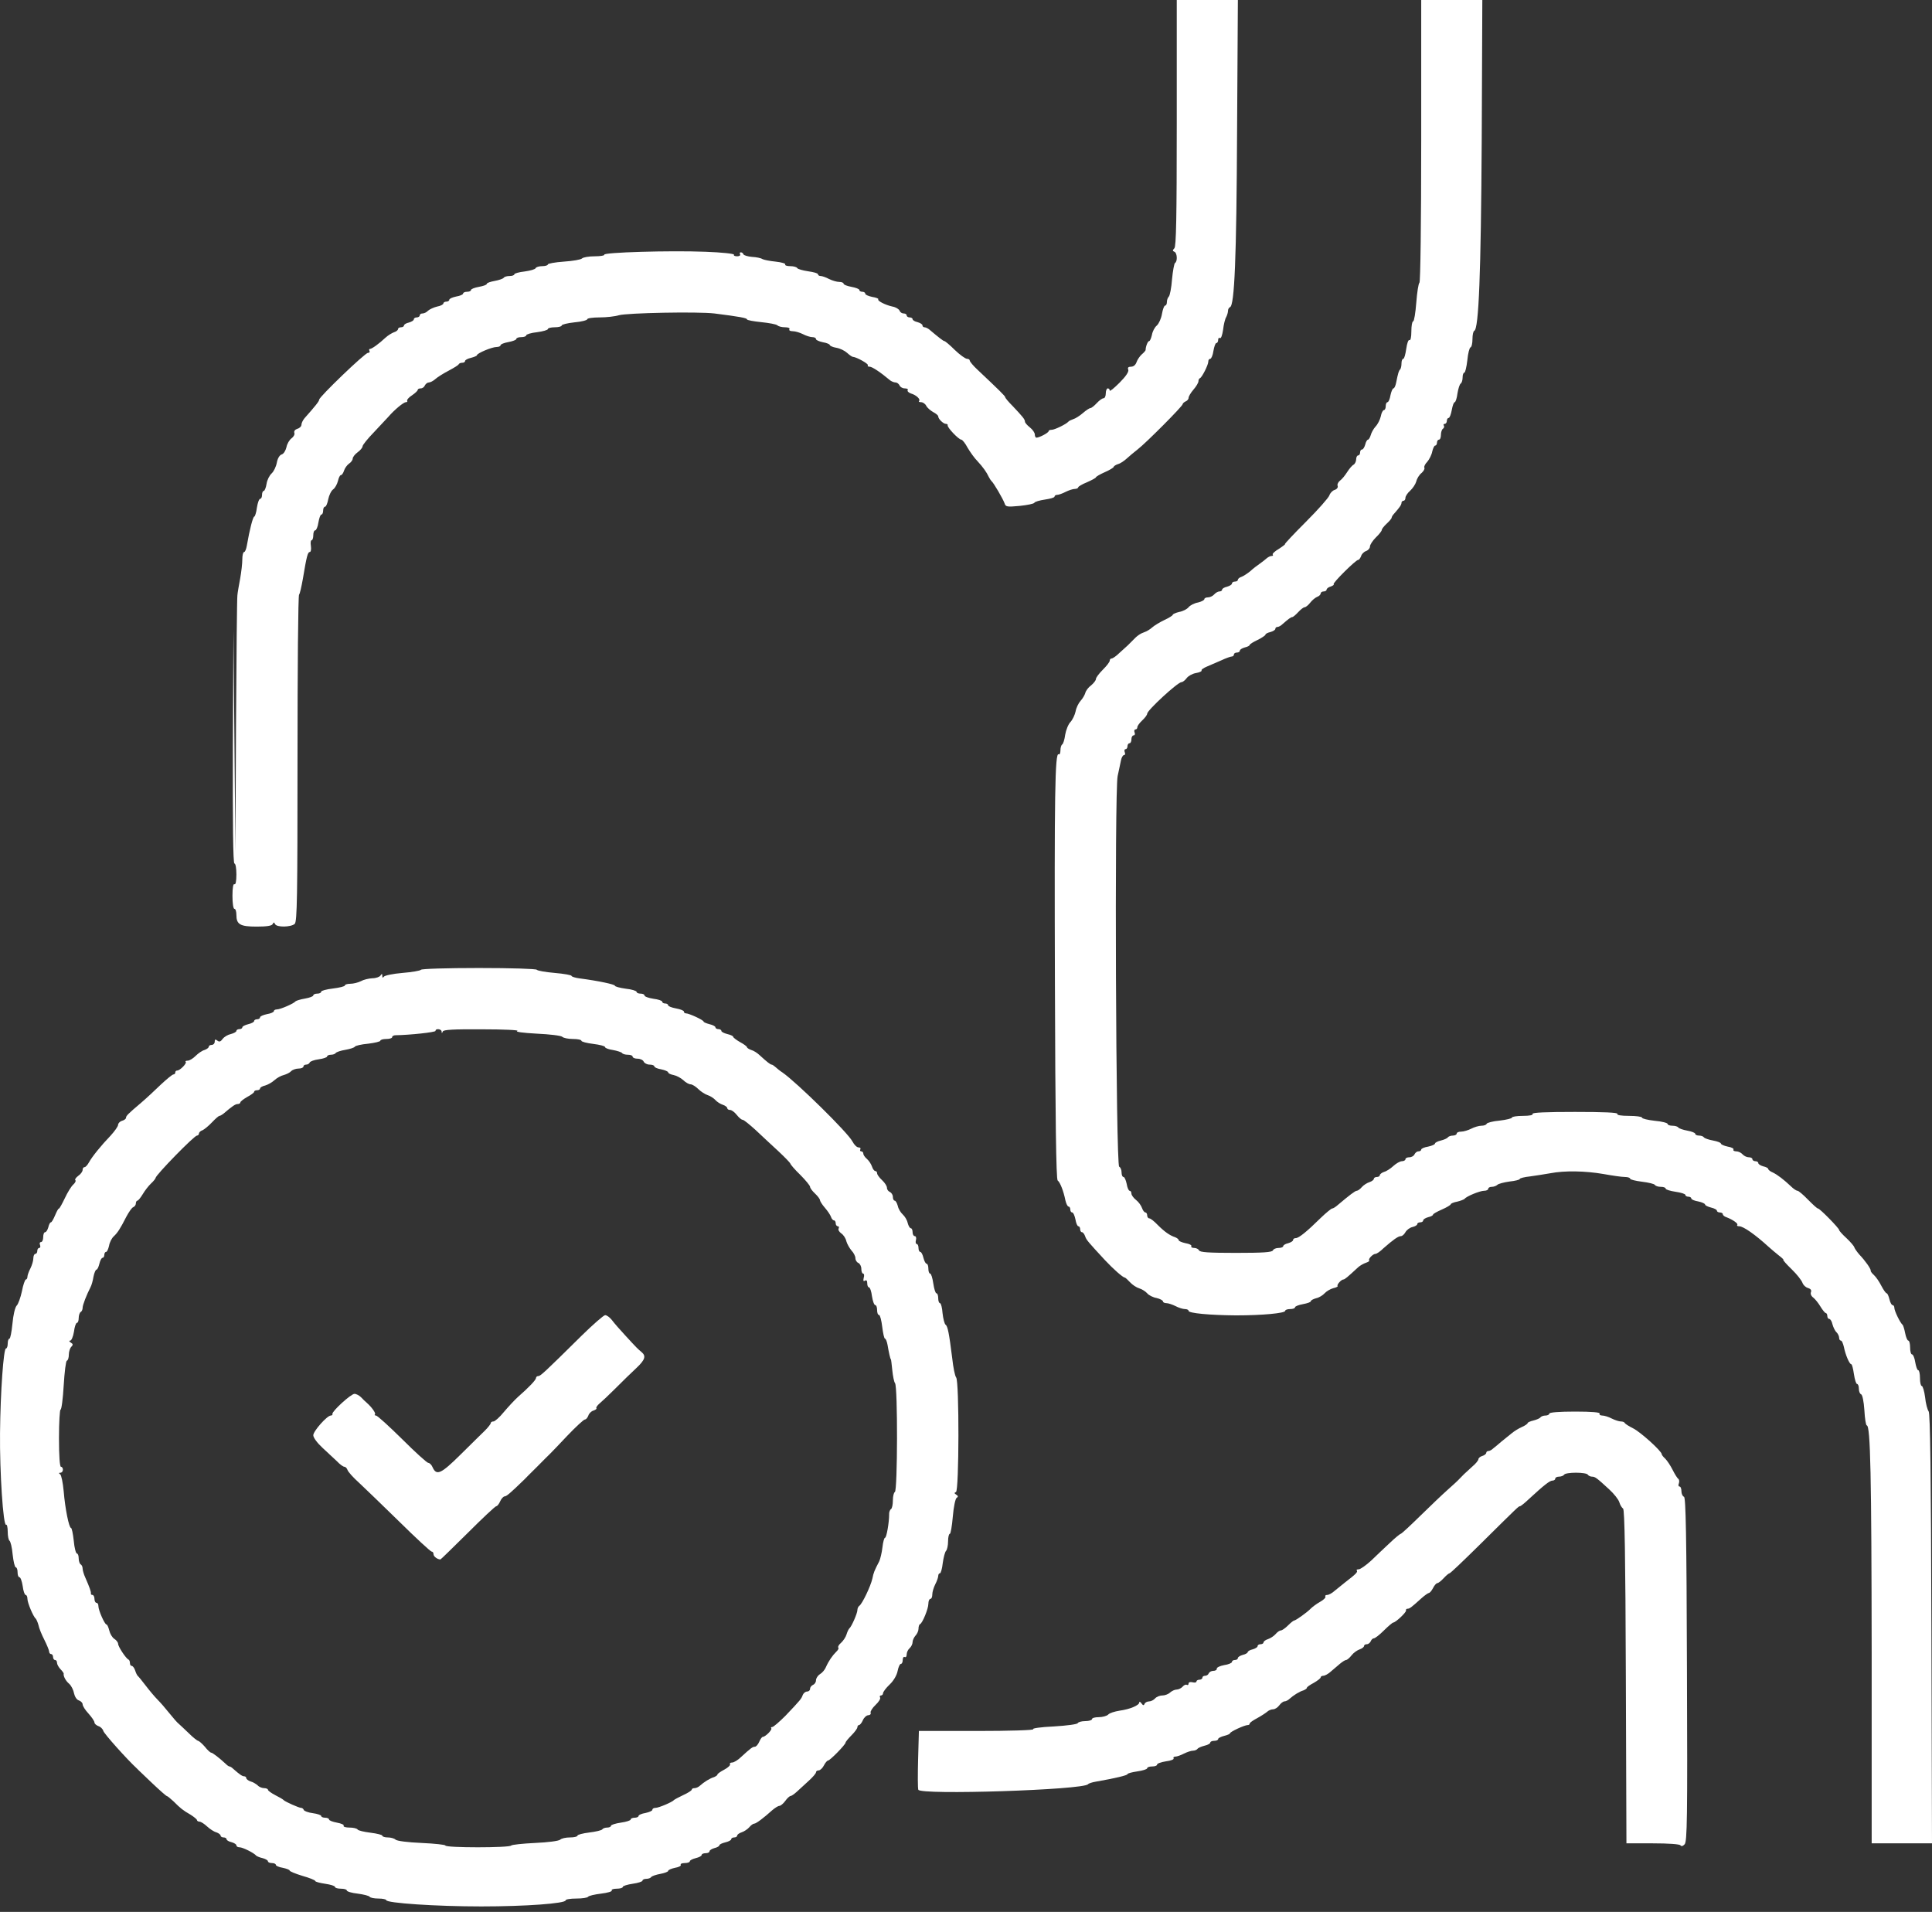
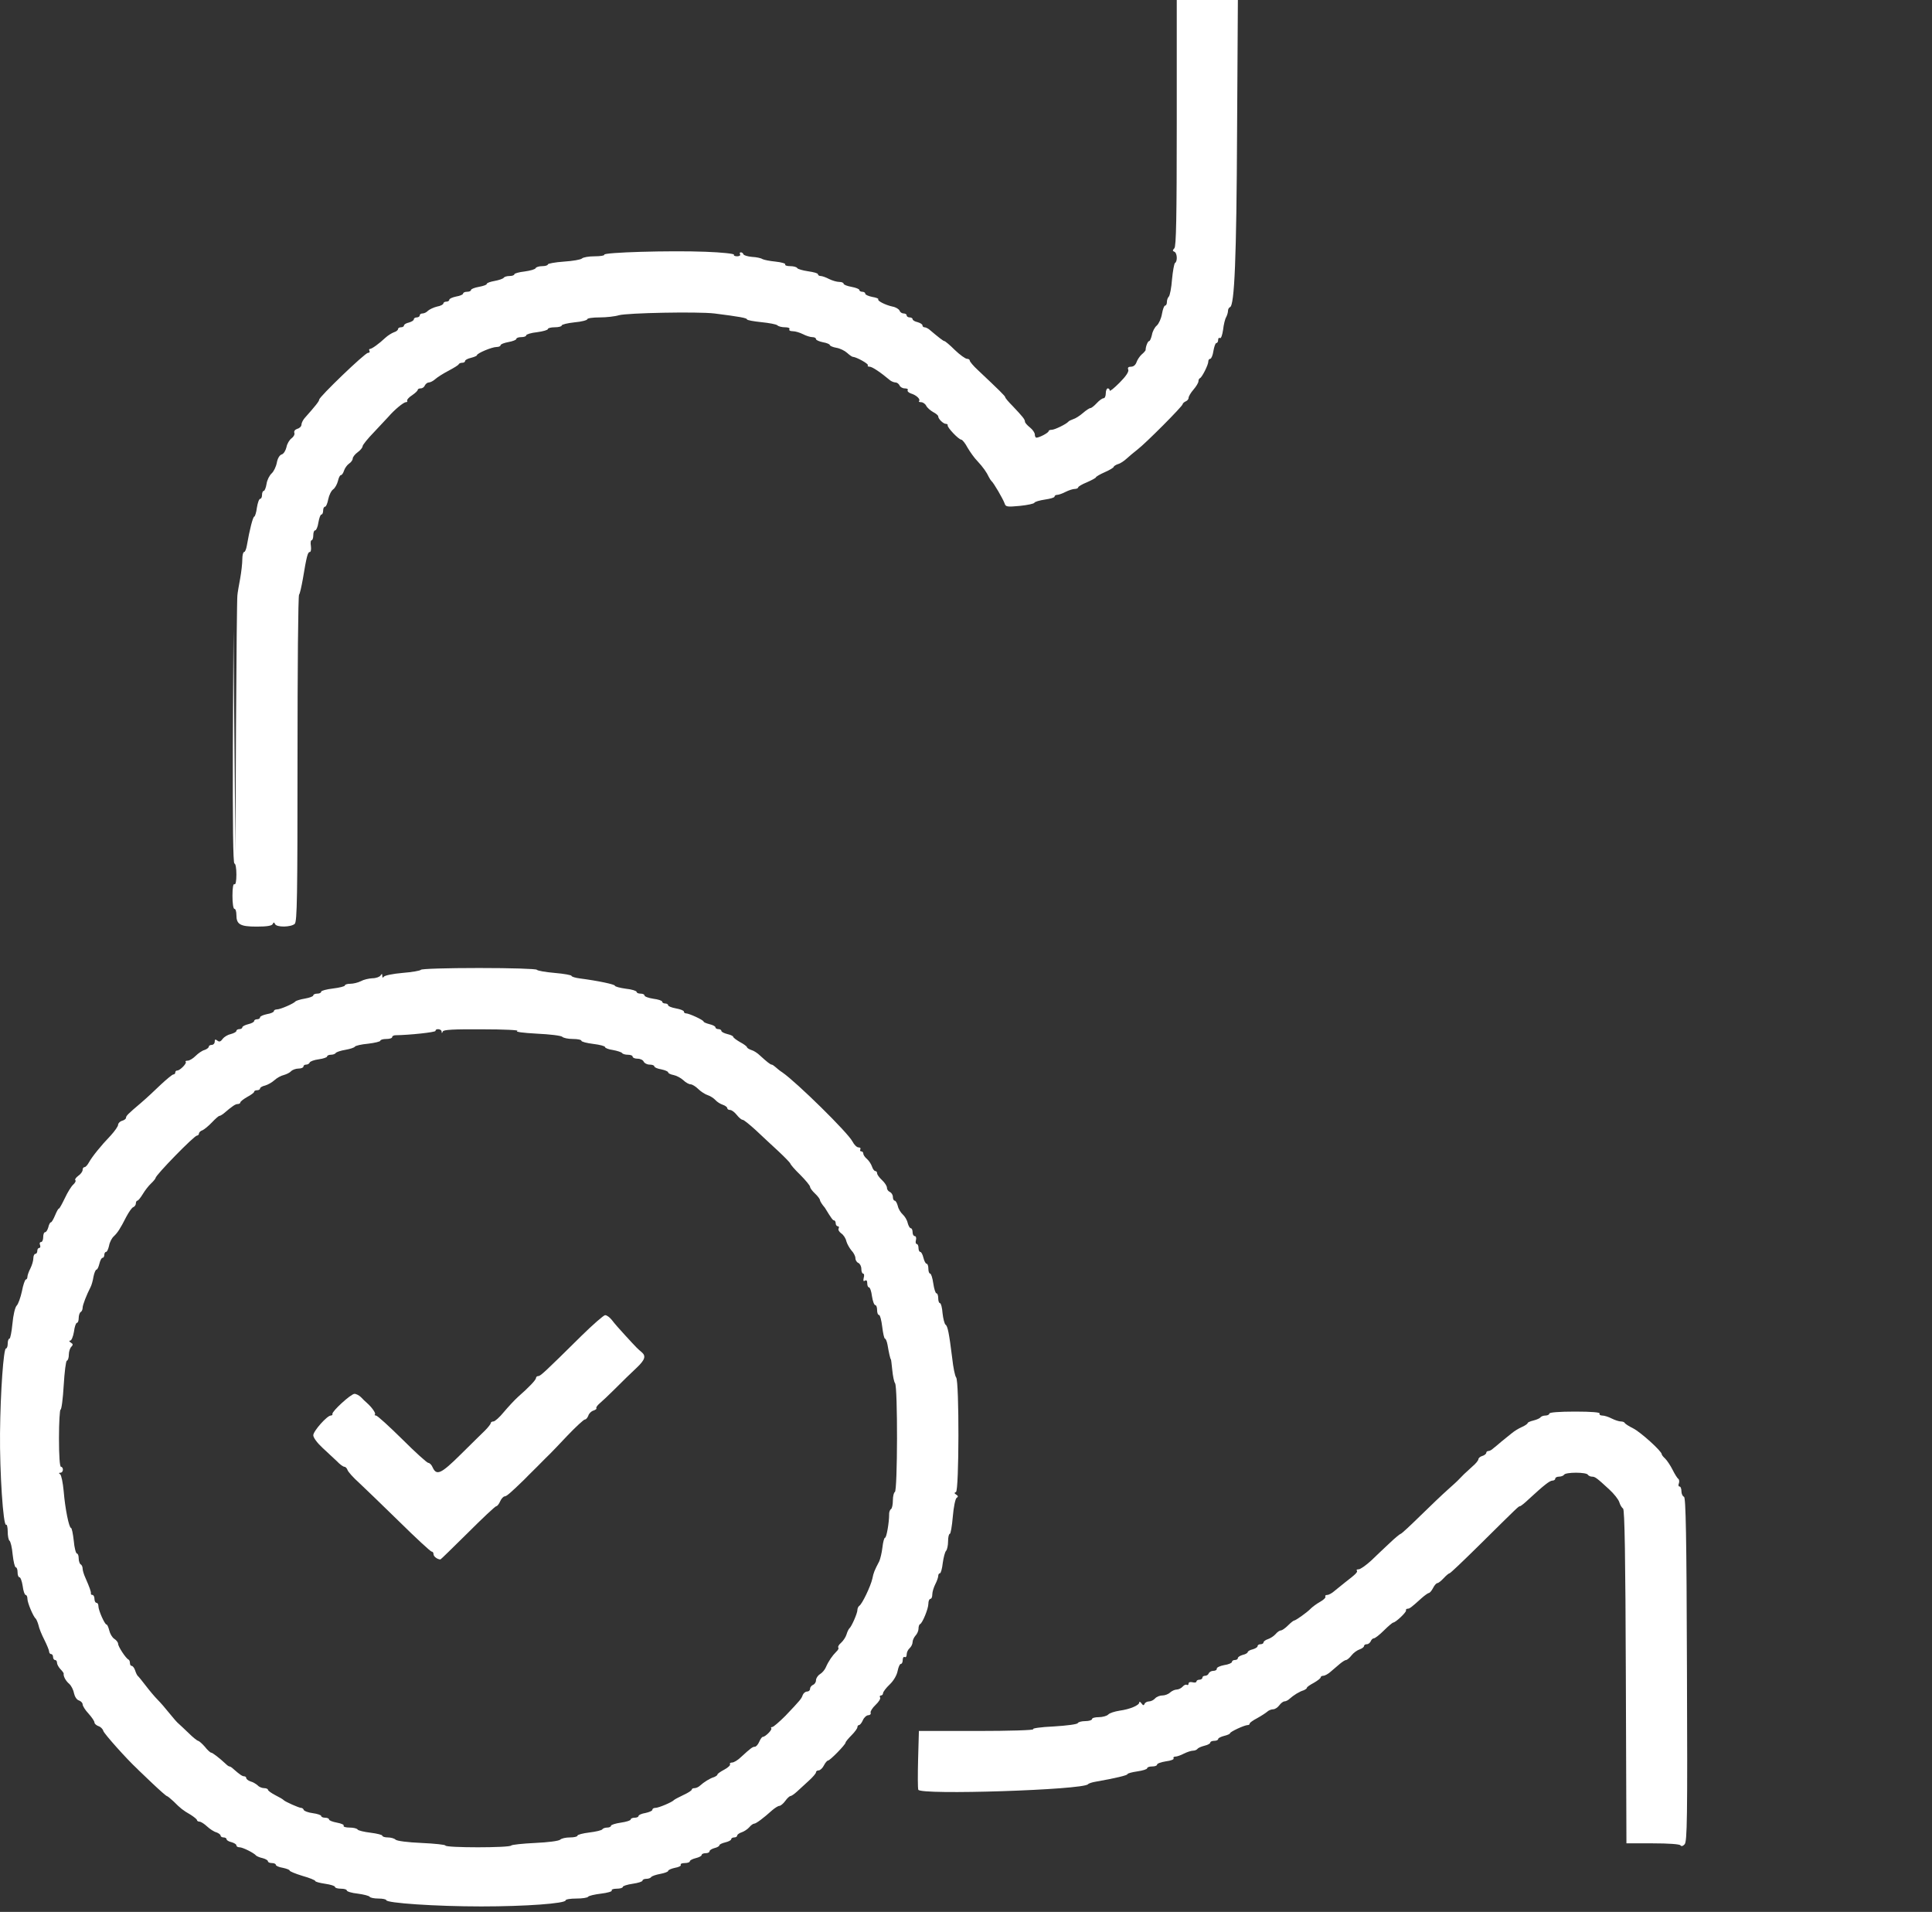
<svg xmlns="http://www.w3.org/2000/svg" width="287" height="284" viewBox="0 0 287 284" fill="none">
  <rect x="0" y="0" width="287" height="284" fill="#333333" stroke="none" />
  <path d="M174.808 18.245C174.808 32.448 174.72 36.577 174.457 36.87C174.164 37.192 174.164 37.28 174.457 37.397C174.867 37.544 174.955 38.832 174.545 39.066C174.427 39.154 174.222 40.238 174.105 41.497C174.017 42.727 173.783 43.899 173.637 44.045C173.461 44.221 173.344 44.572 173.344 44.865C173.344 45.158 173.227 45.392 173.08 45.392C172.934 45.392 172.729 45.949 172.612 46.622C172.495 47.325 172.143 48.086 171.85 48.35C171.528 48.614 171.206 49.228 171.118 49.756C171.001 50.254 170.825 50.663 170.708 50.663C170.503 50.663 170.181 51.483 170.181 52.011C170.152 52.099 169.918 52.391 169.595 52.655C169.303 52.919 168.951 53.446 168.834 53.797C168.688 54.207 168.395 54.471 168.014 54.471C167.604 54.471 167.487 54.617 167.604 54.91C167.721 55.203 167.253 55.906 166.315 56.843C165.495 57.663 164.851 58.19 164.851 58.014C164.851 57.838 164.734 57.692 164.558 57.692C164.412 57.692 164.265 58.014 164.265 58.424C164.265 58.834 164.119 59.156 163.943 59.156C163.738 59.156 163.299 59.478 162.918 59.888C162.538 60.298 162.128 60.62 161.981 60.62C161.835 60.62 161.337 60.943 160.868 61.353C160.4 61.763 159.756 62.173 159.433 62.261C159.111 62.378 158.789 62.524 158.701 62.641C158.408 62.993 156.681 63.842 156.241 63.842C155.978 63.842 155.773 63.93 155.773 64.047C155.773 64.281 154.396 65.013 153.957 65.013C153.84 65.013 153.723 64.808 153.723 64.545C153.723 64.281 153.401 63.813 152.991 63.49C152.581 63.168 152.259 62.788 152.259 62.641C152.259 62.29 151.907 61.88 150.443 60.328C149.828 59.713 149.33 59.127 149.33 59.01C149.33 58.834 148.393 57.926 145.259 54.968C144.586 54.353 144.059 53.709 144.059 53.563C144.059 53.416 143.883 53.299 143.649 53.299C143.414 53.299 142.594 52.714 141.833 51.981C141.101 51.249 140.398 50.663 140.281 50.663C140.134 50.663 139.49 50.166 137.997 48.906C137.792 48.76 137.499 48.614 137.323 48.614C137.177 48.614 137.03 48.496 137.03 48.321C137.03 48.174 136.708 47.969 136.298 47.852C135.888 47.764 135.566 47.559 135.566 47.413C135.566 47.266 135.361 47.149 135.127 47.149C134.892 47.149 134.687 47.003 134.687 46.856C134.687 46.681 134.482 46.564 134.248 46.564C133.985 46.564 133.721 46.388 133.633 46.154C133.545 45.919 133.077 45.626 132.579 45.539C131.495 45.304 130.265 44.66 130.47 44.455C130.558 44.367 130.148 44.191 129.562 44.104C129.006 43.986 128.537 43.782 128.537 43.635C128.537 43.459 128.332 43.342 128.098 43.342C127.864 43.342 127.659 43.225 127.659 43.079C127.659 42.932 127.132 42.727 126.487 42.61C125.843 42.493 125.316 42.288 125.316 42.142C125.316 41.995 125.023 41.878 124.672 41.878C124.291 41.878 123.618 41.673 123.149 41.439C122.71 41.204 122.124 40.999 121.919 40.999C121.685 40.999 121.509 40.882 121.509 40.736C121.509 40.589 120.865 40.414 120.045 40.297C119.254 40.179 118.522 39.974 118.434 39.828C118.346 39.652 117.848 39.535 117.38 39.535C116.882 39.535 116.56 39.418 116.648 39.272C116.736 39.154 116.091 38.949 115.213 38.861C114.334 38.774 113.456 38.598 113.251 38.481C113.046 38.334 112.343 38.188 111.698 38.159C111.054 38.1 110.498 37.924 110.439 37.778C110.381 37.602 110.205 37.485 110.058 37.485C109.883 37.485 109.853 37.602 109.941 37.778C110.029 37.924 109.853 38.071 109.502 38.071C109.151 38.071 108.946 37.954 109.033 37.837C109.121 37.69 107.218 37.485 104.787 37.397C99.487 37.192 89.559 37.485 89.764 37.837C89.852 37.954 89.207 38.071 88.358 38.071C87.48 38.071 86.63 38.217 86.455 38.393C86.279 38.569 85.078 38.774 83.76 38.861C82.472 38.949 81.388 39.154 81.388 39.272C81.388 39.418 81.007 39.535 80.539 39.535C80.07 39.535 79.631 39.681 79.573 39.828C79.514 40.004 78.782 40.209 77.933 40.326C77.113 40.414 76.41 40.619 76.41 40.736C76.41 40.882 76.088 40.999 75.707 40.999C75.297 40.999 74.916 41.117 74.828 41.263C74.711 41.409 74.126 41.614 73.481 41.731C72.837 41.849 72.31 42.024 72.31 42.171C72.31 42.317 71.783 42.493 71.138 42.61C70.494 42.727 69.967 42.932 69.967 43.079C69.967 43.225 69.703 43.342 69.381 43.342C69.059 43.342 68.796 43.459 68.796 43.606C68.796 43.752 68.327 43.957 67.771 44.045C67.214 44.162 66.746 44.367 66.746 44.514C66.746 44.689 66.541 44.806 66.306 44.806C66.072 44.806 65.867 44.924 65.867 45.07C65.867 45.216 65.457 45.451 64.93 45.539C64.432 45.656 63.817 45.949 63.583 46.154C63.378 46.388 62.997 46.564 62.763 46.564C62.529 46.564 62.353 46.681 62.353 46.856C62.353 47.003 62.148 47.149 61.913 47.149C61.679 47.149 61.474 47.266 61.474 47.442C61.474 47.589 61.152 47.794 60.742 47.911C60.332 47.998 60.01 48.203 60.01 48.35C60.01 48.496 59.805 48.614 59.571 48.614C59.336 48.614 59.131 48.731 59.131 48.877C59.131 49.023 58.868 49.258 58.546 49.346C58.224 49.463 57.638 49.814 57.257 50.166C56.291 51.074 55.236 51.835 54.944 51.835C54.827 51.835 54.797 51.952 54.885 52.128C54.973 52.274 54.885 52.421 54.651 52.421C54.212 52.421 47.417 58.951 47.417 59.361C47.417 59.596 46.861 60.298 45.221 62.143C44.987 62.436 44.782 62.846 44.782 63.081C44.782 63.315 44.518 63.608 44.167 63.695C43.815 63.813 43.639 64.047 43.727 64.31C43.815 64.515 43.61 64.896 43.317 65.101C42.995 65.335 42.644 65.921 42.556 66.419C42.439 66.917 42.146 67.415 41.853 67.502C41.531 67.59 41.238 68.088 41.121 68.733C41.004 69.347 40.652 70.05 40.36 70.314C40.037 70.607 39.686 71.28 39.598 71.866C39.51 72.452 39.305 72.92 39.188 72.92C39.042 72.92 38.925 73.184 38.925 73.506C38.925 73.828 38.807 74.092 38.661 74.092C38.485 74.092 38.28 74.677 38.163 75.409C38.075 76.142 37.87 76.727 37.782 76.727C37.578 76.727 37.08 78.66 36.67 81.032C36.582 81.559 36.406 81.999 36.26 81.999C36.113 81.999 35.996 82.497 35.996 83.082C35.996 83.697 35.85 84.986 35.674 85.952C35.498 86.919 35.293 88.031 35.264 88.442C35.205 88.852 35.117 97.608 35.059 107.916L34.971 126.659L34.825 110.113L34.678 93.566L34.59 110.903C34.561 122.325 34.62 128.269 34.825 128.269C35 128.269 35.117 129.002 35.117 129.909C35.117 130.905 35 131.462 34.825 131.344C34.649 131.227 34.532 131.872 34.532 133.072C34.532 134.156 34.649 135.005 34.825 135.005C35 135.005 35.117 135.415 35.117 135.913C35.117 137.319 35.674 137.641 38.134 137.641C39.627 137.641 40.389 137.524 40.506 137.26C40.652 136.967 40.711 136.967 40.857 137.26C41.092 137.787 43.259 137.729 43.786 137.231C44.137 136.879 44.196 133.189 44.196 112.66C44.196 99.394 44.284 88.442 44.43 88.324C44.547 88.207 44.782 87.153 44.987 86.011C45.543 82.643 45.719 81.999 46.012 81.999C46.187 81.999 46.246 81.589 46.187 81.12C46.099 80.622 46.158 80.242 46.304 80.242C46.422 80.242 46.539 79.919 46.539 79.51C46.539 79.1 46.656 78.777 46.832 78.777C46.978 78.777 47.212 78.25 47.3 77.606C47.417 76.962 47.593 76.434 47.739 76.434C47.886 76.434 48.003 76.171 48.003 75.849C48.003 75.527 48.12 75.263 48.296 75.263C48.442 75.263 48.647 74.765 48.764 74.15C48.882 73.565 49.204 72.891 49.497 72.686C49.76 72.51 50.082 71.925 50.199 71.456C50.317 70.958 50.492 70.578 50.639 70.578C50.785 70.578 50.99 70.285 51.107 69.904C51.224 69.552 51.547 69.084 51.839 68.879C52.161 68.674 52.396 68.323 52.396 68.118C52.396 67.912 52.718 67.473 53.128 67.18C53.538 66.888 53.86 66.478 53.86 66.302C53.86 66.097 54.621 65.16 55.559 64.193C56.467 63.227 57.433 62.202 57.696 61.909C58.604 60.855 59.951 59.742 60.303 59.742C60.478 59.742 60.566 59.625 60.478 59.508C60.42 59.391 60.742 59.01 61.211 58.717C61.679 58.395 62.06 58.043 62.06 57.897C62.06 57.78 62.265 57.692 62.499 57.692C62.763 57.692 63.026 57.487 63.114 57.253C63.231 57.018 63.495 56.813 63.7 56.813C63.934 56.813 64.374 56.579 64.696 56.286C64.989 56.023 65.867 55.466 66.658 55.056C67.419 54.646 68.122 54.236 68.151 54.09C68.21 53.973 68.444 53.885 68.678 53.885C68.913 53.885 69.088 53.768 69.088 53.621C69.088 53.475 69.469 53.27 69.967 53.153C70.436 53.036 70.846 52.86 70.846 52.772C70.846 52.479 73.071 51.542 73.774 51.542C74.096 51.542 74.36 51.425 74.36 51.279C74.36 51.132 74.887 50.927 75.531 50.81C76.175 50.693 76.703 50.488 76.703 50.341C76.703 50.195 77.025 50.078 77.435 50.078C77.845 50.078 78.167 49.961 78.167 49.814C78.167 49.668 78.899 49.434 79.778 49.346C80.656 49.228 81.388 49.023 81.388 48.877C81.388 48.731 81.857 48.614 82.413 48.614C82.97 48.614 83.438 48.496 83.438 48.35C83.438 48.203 84.287 47.998 85.342 47.881C86.396 47.794 87.245 47.559 87.245 47.413C87.245 47.266 88.065 47.149 89.09 47.149C90.086 47.149 91.374 47.003 91.931 46.827C93.161 46.476 103.674 46.271 106.134 46.564C109.824 47.032 110.966 47.237 110.966 47.442C110.966 47.559 111.933 47.735 113.075 47.852C114.246 47.969 115.33 48.174 115.476 48.321C115.652 48.496 116.15 48.614 116.618 48.614C117.087 48.614 117.38 48.731 117.263 48.906C117.175 49.082 117.38 49.199 117.76 49.199C118.141 49.199 118.815 49.404 119.283 49.639C119.723 49.873 120.367 50.078 120.66 50.078C120.982 50.078 121.216 50.195 121.216 50.371C121.216 50.517 121.685 50.722 122.241 50.839C122.798 50.927 123.266 51.132 123.266 51.249C123.266 51.366 123.705 51.571 124.233 51.659C124.789 51.747 125.492 52.099 125.843 52.421C126.195 52.743 126.575 53.006 126.692 53.006C127.249 53.036 129.123 54.09 128.918 54.266C128.83 54.383 128.947 54.471 129.182 54.471C129.562 54.471 130.792 55.291 132.257 56.521C132.462 56.667 132.813 56.813 133.047 56.813C133.252 56.813 133.516 57.018 133.633 57.253C133.721 57.487 134.072 57.692 134.395 57.692C134.746 57.692 134.951 57.809 134.834 57.956C134.746 58.102 134.98 58.336 135.332 58.453C136.122 58.688 136.767 59.303 136.532 59.566C136.415 59.654 136.562 59.742 136.825 59.742C137.089 59.742 137.44 59.976 137.587 60.269C137.733 60.562 138.202 60.972 138.612 61.206C139.022 61.411 139.373 61.704 139.373 61.85C139.373 62.231 140.134 62.963 140.515 62.963C140.691 62.963 140.808 63.051 140.779 63.168C140.662 63.461 142.419 65.306 142.799 65.306C142.946 65.306 143.385 65.833 143.737 66.507C144.117 67.151 144.761 68.059 145.201 68.498C146.021 69.377 146.577 70.168 146.899 70.87C147.016 71.105 147.192 71.368 147.28 71.456C147.573 71.661 149.008 74.121 149.242 74.795C149.389 75.292 149.623 75.322 151.497 75.146C152.639 75.029 153.606 74.824 153.664 74.677C153.723 74.531 154.426 74.326 155.216 74.209C156.007 74.092 156.651 73.916 156.651 73.77C156.651 73.623 156.827 73.506 157.061 73.506C157.266 73.506 157.852 73.301 158.291 73.067C158.76 72.832 159.375 72.627 159.668 72.627C159.931 72.627 160.166 72.51 160.166 72.393C160.166 72.276 160.751 71.925 161.483 71.632C162.216 71.31 162.801 70.987 162.801 70.9C162.801 70.812 163.387 70.46 164.119 70.138C164.851 69.816 165.437 69.465 165.437 69.347C165.437 69.26 165.73 69.055 166.081 68.938C166.433 68.85 166.989 68.469 167.37 68.118C167.721 67.795 168.453 67.18 168.98 66.77C170.21 65.833 175.687 60.328 175.687 60.035C175.687 59.918 175.892 59.742 176.126 59.625C176.36 59.537 176.565 59.303 176.565 59.098C176.565 58.893 176.887 58.336 177.297 57.868C177.707 57.399 178.03 56.843 178.03 56.638C178.03 56.433 178.117 56.228 178.264 56.169C178.557 56.052 179.494 54.207 179.494 53.709C179.494 53.475 179.611 53.299 179.787 53.299C179.933 53.299 180.167 52.772 180.255 52.128C180.372 51.483 180.548 50.956 180.695 50.956C180.841 50.956 180.958 50.751 180.958 50.488C180.958 50.254 181.075 50.107 181.222 50.224C181.397 50.312 181.573 49.756 181.69 48.994C181.778 48.203 181.983 47.354 182.159 47.091C182.305 46.798 182.422 46.388 182.422 46.154C182.422 45.919 182.569 45.685 182.715 45.626C183.389 45.421 183.682 38.364 183.769 19.533L183.887 1.42008e-05H179.347H174.808V18.245Z" fill="white" />
-   <path d="M211.122 20.91C211.122 33.122 211.005 41.907 210.858 41.995C210.712 42.112 210.507 43.43 210.39 44.953C210.273 46.476 210.068 47.735 209.921 47.735C209.775 47.735 209.658 48.408 209.658 49.228C209.658 50.078 209.541 50.634 209.365 50.517C209.218 50.429 209.013 50.986 208.896 51.835C208.779 52.626 208.603 53.299 208.457 53.299C208.311 53.299 208.193 53.592 208.193 53.973C208.193 54.353 208.106 54.763 207.988 54.881C207.783 55.086 207.696 55.378 207.403 56.813C207.315 57.282 207.139 57.692 206.993 57.692C206.876 57.692 206.671 58.16 206.553 58.717C206.466 59.273 206.261 59.742 206.114 59.742C205.968 59.742 205.851 60.005 205.851 60.328C205.851 60.65 205.733 60.913 205.587 60.913C205.441 60.913 205.206 61.323 205.118 61.85C205.001 62.348 204.65 63.051 204.328 63.373C204.035 63.695 203.713 64.281 203.625 64.633C203.508 65.013 203.332 65.306 203.215 65.306C203.098 65.306 202.893 65.628 202.805 66.038C202.688 66.448 202.483 66.77 202.336 66.77C202.161 66.77 202.043 66.975 202.043 67.21C202.043 67.444 201.926 67.649 201.751 67.649C201.604 67.649 201.458 67.912 201.458 68.235C201.458 68.528 201.282 68.908 201.077 69.025C200.843 69.142 200.433 69.64 200.111 70.138C199.818 70.607 199.349 71.192 199.056 71.397C198.793 71.602 198.617 71.954 198.705 72.159C198.793 72.393 198.617 72.657 198.266 72.774C197.944 72.862 197.592 73.242 197.475 73.594C197.358 73.945 195.806 75.702 193.99 77.518C192.174 79.334 190.769 80.827 190.886 80.827C190.974 80.827 190.564 81.149 189.978 81.53C189.363 81.882 188.953 82.292 189.07 82.379C189.158 82.497 189.099 82.584 188.894 82.584C188.689 82.584 188.367 82.76 188.162 82.936C187.928 83.141 187.459 83.522 187.108 83.756C186.757 83.99 186.112 84.488 185.702 84.869C185.263 85.22 184.677 85.601 184.414 85.689C184.121 85.776 183.887 85.981 183.887 86.128C183.887 86.274 183.682 86.391 183.447 86.391C183.213 86.391 183.008 86.509 183.008 86.684C183.008 86.831 182.686 87.036 182.276 87.153C181.866 87.241 181.544 87.446 181.544 87.592C181.544 87.739 181.368 87.856 181.134 87.856C180.929 87.856 180.577 88.061 180.372 88.295C180.167 88.529 179.757 88.734 179.465 88.734C179.142 88.734 178.908 88.852 178.908 88.998C178.908 89.144 178.469 89.379 177.971 89.496C177.444 89.584 176.8 89.906 176.565 90.199C176.331 90.491 175.687 90.814 175.16 90.901C174.662 91.019 174.222 91.224 174.222 91.311C174.222 91.429 173.666 91.78 172.963 92.102C172.29 92.424 171.47 92.922 171.177 93.186C170.855 93.478 170.328 93.801 170.035 93.888C169.42 94.094 168.893 94.445 168.278 95.118C168.073 95.323 167.75 95.646 167.545 95.851C167.34 96.056 166.755 96.553 166.286 96.993C165.818 97.461 165.29 97.813 165.144 97.813C164.968 97.813 164.851 97.959 164.851 98.135C164.851 98.34 164.383 98.926 163.826 99.482C163.27 100.038 162.801 100.653 162.801 100.858C162.801 101.063 162.479 101.473 162.098 101.796C161.688 102.088 161.308 102.586 161.22 102.938C161.132 103.26 160.81 103.787 160.517 104.109C160.224 104.431 159.873 105.134 159.785 105.661C159.668 106.188 159.346 106.891 159.023 107.243C158.701 107.565 158.35 108.443 158.233 109.146C158.145 109.849 157.94 110.493 157.793 110.581C157.647 110.669 157.53 111.05 157.53 111.46C157.53 111.87 157.413 112.133 157.266 112.045C156.71 111.694 156.622 118.049 156.71 146.221C156.768 166.106 156.886 175.214 157.12 175.36C157.471 175.594 157.998 176.942 158.262 178.289C158.379 178.786 158.584 179.226 158.731 179.226C158.877 179.226 158.994 179.431 158.994 179.665C158.994 179.899 159.111 180.104 159.287 180.104C159.433 180.104 159.638 180.573 159.756 181.129C159.843 181.686 160.048 182.154 160.195 182.154C160.341 182.154 160.458 182.359 160.458 182.594C160.458 182.828 160.576 183.033 160.722 183.033C160.868 183.033 161.073 183.296 161.191 183.619C161.366 184.175 161.63 184.468 164.148 187.191C165.378 188.509 166.813 189.768 167.077 189.768C167.165 189.768 167.516 190.091 167.868 190.471C168.219 190.852 168.834 191.262 169.244 191.379C169.654 191.496 170.181 191.848 170.415 192.111C170.65 192.404 171.294 192.726 171.821 192.814C172.319 192.931 172.758 193.166 172.758 193.312C172.758 193.458 172.993 193.576 173.285 193.576C173.549 193.576 174.164 193.781 174.632 194.015C175.072 194.249 175.716 194.454 176.009 194.454C176.331 194.454 176.565 194.571 176.565 194.718C176.565 195.069 179.699 195.362 183.623 195.391C187.518 195.391 190.915 195.069 190.915 194.718C190.915 194.571 191.237 194.454 191.647 194.454C192.057 194.454 192.379 194.337 192.379 194.191C192.379 194.044 192.906 193.839 193.551 193.722C194.195 193.605 194.722 193.429 194.722 193.283C194.722 193.166 195.074 192.961 195.513 192.843C195.952 192.756 196.509 192.404 196.772 192.111C197.036 191.818 197.621 191.467 198.061 191.35C198.5 191.262 198.793 191.086 198.705 191.028C198.529 190.852 199.261 190.061 199.554 190.061C199.759 190.061 200.169 189.71 201.751 188.246C202.043 187.982 202.571 187.689 202.922 187.572C203.273 187.455 203.478 187.308 203.391 187.221C203.215 187.016 203.947 186.254 204.328 186.254C204.503 186.254 205.031 185.903 205.499 185.434C206.934 184.175 207.696 183.619 208.106 183.619C208.311 183.619 208.603 183.355 208.779 183.033C208.955 182.711 209.423 182.359 209.804 182.271C210.214 182.184 210.536 181.979 210.536 181.832C210.536 181.686 210.741 181.569 210.975 181.569C211.21 181.569 211.415 181.451 211.415 181.276C211.415 181.129 211.737 180.924 212.147 180.807C212.557 180.719 212.879 180.544 212.879 180.426C212.879 180.309 213.465 179.987 214.197 179.665C214.929 179.343 215.515 178.991 215.515 178.874C215.515 178.786 215.954 178.581 216.481 178.494C216.979 178.376 217.477 178.171 217.565 178.084C217.828 177.703 219.849 176.883 220.464 176.883C220.815 176.883 221.079 176.737 221.079 176.59C221.079 176.414 221.313 176.297 221.606 176.297C221.899 176.297 222.28 176.151 222.426 176.004C222.602 175.829 223.422 175.624 224.242 175.507C225.091 175.419 225.765 175.243 225.765 175.126C225.765 175.009 226.467 174.833 227.317 174.745C228.137 174.628 229.513 174.423 230.304 174.277C232.412 173.867 235.517 173.925 238.211 174.394C239.499 174.628 240.905 174.833 241.374 174.833C241.813 174.833 242.164 174.95 242.164 175.097C242.164 175.214 242.955 175.419 243.921 175.536C244.888 175.653 245.737 175.858 245.825 176.004C245.942 176.18 246.323 176.297 246.733 176.297C247.113 176.297 247.436 176.414 247.436 176.561C247.436 176.707 248.109 176.912 248.9 177.029C249.72 177.147 250.364 177.352 250.364 177.498C250.364 177.644 250.569 177.761 250.803 177.761C251.038 177.761 251.243 177.879 251.243 178.025C251.243 178.171 251.711 178.376 252.268 178.464C252.824 178.581 253.293 178.786 253.293 178.933C253.293 179.05 253.703 179.255 254.171 179.372C254.669 179.489 255.05 179.694 255.05 179.841C255.05 179.987 255.255 180.104 255.489 180.104C255.723 180.104 255.928 180.221 255.928 180.368C255.928 180.514 256.163 180.719 256.455 180.807C257.393 181.159 258.271 181.774 258.066 181.949C257.978 182.066 258.095 182.154 258.359 182.154C258.974 182.154 260.731 183.384 262.752 185.229C263.103 185.551 263.777 186.108 264.245 186.489C264.714 186.84 265.007 187.133 264.919 187.133C264.802 187.133 265.358 187.777 266.149 188.538C266.94 189.3 267.642 190.208 267.76 190.559C267.877 190.881 268.228 191.233 268.58 191.321C268.96 191.438 269.136 191.643 269.019 191.936C268.902 192.199 269.077 192.551 269.37 192.756C269.634 192.961 270.132 193.576 270.425 194.073C270.747 194.601 271.098 195.04 271.215 195.04C271.332 195.04 271.45 195.245 271.45 195.479C271.45 195.713 271.567 195.918 271.742 195.918C271.889 195.918 272.123 196.27 272.211 196.709C272.328 197.148 272.592 197.705 272.826 197.91C273.031 198.115 273.207 198.495 273.207 198.73C273.207 198.964 273.324 199.14 273.47 199.14C273.617 199.14 273.792 199.579 273.909 200.077C274.144 201.248 274.729 202.654 275.022 202.654C275.11 202.654 275.286 203.298 275.403 204.118C275.52 204.909 275.725 205.582 275.872 205.582C276.018 205.582 276.135 205.905 276.135 206.285C276.135 206.666 276.282 207.047 276.457 207.105C276.662 207.164 276.867 208.16 276.955 209.477C277.014 210.707 277.189 211.732 277.307 211.732C277.863 211.732 278.009 219.317 278.039 245.498V273.817H282.519H287L286.912 241.955C286.854 218.849 286.736 209.946 286.502 209.653C286.326 209.419 286.063 208.482 285.975 207.545C285.858 206.637 285.624 205.875 285.477 205.875C285.331 205.875 285.214 205.348 285.214 204.704C285.214 204.06 285.096 203.533 284.95 203.533C284.804 203.533 284.628 203.005 284.511 202.361C284.423 201.717 284.189 201.19 284.042 201.19C283.866 201.19 283.749 200.721 283.749 200.165C283.749 199.608 283.632 199.14 283.486 199.14C283.339 199.14 283.134 198.642 283.017 198.056C282.9 197.441 282.724 196.885 282.637 196.797C282.285 196.533 281.407 194.718 281.407 194.278C281.407 194.044 281.289 193.868 281.143 193.868C280.997 193.868 280.792 193.488 280.674 192.99C280.557 192.521 280.382 192.111 280.264 192.111C280.147 192.111 279.796 191.613 279.474 190.998C279.181 190.413 278.683 189.681 278.39 189.417C278.097 189.153 277.863 188.861 277.892 188.743C277.951 188.509 277.072 187.25 276.194 186.342C275.842 185.932 275.52 185.464 275.462 185.288C275.432 185.112 274.905 184.497 274.319 183.941C273.705 183.384 273.207 182.828 273.207 182.711C273.207 182.447 270.337 179.519 270.073 179.519C269.927 179.519 269.282 178.904 268.58 178.201C267.877 177.469 267.174 176.883 267.027 176.883C266.852 176.883 266.412 176.59 266.032 176.209C265.007 175.243 264.07 174.511 263.338 174.159C262.957 174.013 262.664 173.749 262.664 173.632C262.664 173.515 262.342 173.339 261.932 173.252C261.522 173.134 261.2 172.929 261.2 172.783C261.2 172.607 260.995 172.49 260.76 172.49C260.526 172.49 260.321 172.344 260.321 172.197C260.321 172.022 260.087 171.904 259.765 171.904C259.472 171.904 259.062 171.699 258.857 171.465C258.652 171.231 258.242 171.026 257.92 171.026C257.627 171.026 257.422 170.909 257.51 170.762C257.598 170.616 257.217 170.411 256.66 170.323C256.104 170.206 255.635 170.001 255.635 169.854C255.635 169.737 255.108 169.532 254.464 169.415C253.82 169.298 253.234 169.093 253.117 168.947C253.029 168.8 252.707 168.683 252.385 168.683C252.092 168.683 251.828 168.566 251.828 168.419C251.828 168.273 251.301 168.068 250.657 167.951C250.013 167.834 249.427 167.629 249.31 167.482C249.222 167.336 248.841 167.219 248.431 167.219C248.051 167.219 247.728 167.102 247.728 166.955C247.728 166.809 246.879 166.575 245.825 166.487C244.771 166.37 243.921 166.165 243.921 166.018C243.921 165.872 243.043 165.755 241.989 165.755C240.788 165.755 240.144 165.637 240.261 165.462C240.378 165.257 238.211 165.169 233.964 165.169C229.718 165.169 227.551 165.257 227.668 165.462C227.785 165.637 227.229 165.755 226.233 165.755C225.325 165.755 224.593 165.872 224.593 166.018C224.593 166.135 223.773 166.34 222.777 166.457C221.752 166.545 220.903 166.78 220.845 166.926C220.786 167.102 220.435 167.219 220.054 167.219C219.702 167.219 219 167.424 218.56 167.658C218.092 167.892 217.418 168.097 217.067 168.097C216.686 168.097 216.393 168.215 216.393 168.39C216.393 168.537 216.13 168.683 215.837 168.683C215.515 168.683 215.193 168.8 215.075 168.947C214.988 169.093 214.519 169.298 214.05 169.415C213.553 169.532 213.172 169.737 213.172 169.854C213.172 170.001 212.703 170.206 212.147 170.323C211.59 170.411 211.122 170.616 211.122 170.762C211.122 170.909 210.946 171.026 210.712 171.026C210.478 171.026 210.243 171.231 210.126 171.465C210.038 171.699 209.687 171.904 209.365 171.904C209.043 171.904 208.779 172.022 208.779 172.197C208.779 172.344 208.545 172.49 208.252 172.49C207.988 172.49 207.403 172.812 206.993 173.193C206.583 173.574 205.968 173.984 205.616 174.072C205.265 174.189 204.972 174.423 204.972 174.569C204.972 174.716 204.767 174.833 204.533 174.833C204.298 174.833 204.093 174.95 204.093 175.097C204.093 175.243 203.801 175.477 203.449 175.594C203.068 175.712 202.571 176.034 202.307 176.327C202.043 176.649 201.692 176.883 201.546 176.883C201.311 176.883 200.433 177.556 198.734 178.991C198.412 179.284 198.031 179.519 197.885 179.519C197.768 179.519 197.006 180.134 196.216 180.895C194.107 182.974 192.936 183.911 192.496 183.911C192.262 183.911 192.086 184.029 192.086 184.204C192.086 184.351 191.764 184.556 191.354 184.673C190.944 184.761 190.622 184.966 190.622 185.112C190.622 185.259 190.3 185.376 189.919 185.376C189.539 185.376 189.158 185.551 189.099 185.727C188.982 186.02 187.635 186.108 183.594 186.108C179.552 186.108 178.205 186.02 178.117 185.727C178.03 185.551 177.707 185.376 177.415 185.376C177.092 185.376 176.887 185.259 176.975 185.112C177.063 184.966 176.682 184.761 176.126 184.673C175.57 184.556 175.101 184.351 175.101 184.234C175.101 184.087 174.867 183.911 174.603 183.794C173.783 183.531 172.993 182.974 171.968 181.949C171.47 181.422 170.913 180.983 170.738 180.983C170.562 180.983 170.415 180.778 170.415 180.544C170.415 180.309 170.298 180.104 170.152 180.104C170.005 180.104 169.771 179.811 169.654 179.46C169.537 179.109 169.156 178.552 168.775 178.259C168.395 177.966 168.073 177.527 168.073 177.293C168.073 177.059 167.955 176.883 167.809 176.883C167.663 176.883 167.458 176.414 167.37 175.858C167.253 175.302 167.048 174.833 166.901 174.833C166.725 174.833 166.608 174.511 166.608 174.13C166.608 173.749 166.433 173.369 166.257 173.31C165.759 173.134 165.554 117.61 166.023 115.296C166.198 114.447 166.433 113.422 166.52 112.953C166.608 112.514 166.813 112.163 166.96 112.163C167.135 112.163 167.194 111.958 167.077 111.723C166.989 111.489 167.048 111.284 167.194 111.284C167.37 111.284 167.487 111.079 167.487 110.845C167.487 110.61 167.633 110.405 167.78 110.405C167.955 110.405 168.073 110.142 168.073 109.82C168.073 109.498 168.219 109.234 168.395 109.234C168.57 109.234 168.658 109.029 168.541 108.795C168.453 108.56 168.512 108.355 168.658 108.355C168.834 108.355 168.951 108.209 168.951 108.033C168.951 107.828 169.273 107.389 169.683 107.008C170.093 106.628 170.415 106.188 170.415 106.013C170.415 105.515 174.955 101.327 175.511 101.327C175.687 101.327 176.038 101.063 176.272 100.741C176.507 100.419 177.122 100.068 177.649 99.98C178.176 99.892 178.557 99.716 178.498 99.599C178.41 99.482 178.791 99.218 179.289 99.013C179.816 98.779 180.782 98.369 181.456 98.076C182.13 97.754 182.832 97.52 182.979 97.52C183.154 97.52 183.301 97.374 183.301 97.227C183.301 97.051 183.506 96.934 183.74 96.934C183.974 96.934 184.179 96.817 184.179 96.641C184.179 96.495 184.502 96.29 184.912 96.173C185.322 96.085 185.644 95.909 185.644 95.792C185.644 95.704 186.171 95.353 186.815 95.06C187.459 94.738 187.987 94.386 187.987 94.269C187.987 94.152 188.309 93.976 188.719 93.888C189.129 93.771 189.451 93.566 189.451 93.42C189.451 93.244 189.597 93.127 189.773 93.127C189.949 93.127 190.271 92.951 190.476 92.746C191.384 91.956 191.764 91.663 191.969 91.663C192.086 91.663 192.467 91.341 192.848 90.931C193.229 90.521 193.639 90.199 193.814 90.199C193.961 90.199 194.341 89.906 194.634 89.525C194.927 89.144 195.396 88.764 195.689 88.647C195.952 88.559 196.186 88.324 196.186 88.149C196.186 88.002 196.391 87.856 196.626 87.856C196.86 87.856 197.065 87.739 197.065 87.592C197.065 87.446 197.329 87.212 197.68 87.124C198.002 87.007 198.207 86.86 198.119 86.772C197.944 86.597 201.399 83.17 201.751 83.17C201.897 83.17 202.073 82.907 202.19 82.614C202.278 82.292 202.629 81.94 202.951 81.852C203.244 81.735 203.508 81.442 203.508 81.179C203.508 80.915 203.918 80.3 204.386 79.832C204.884 79.363 205.265 78.865 205.265 78.719C205.265 78.572 205.587 78.162 205.997 77.782C206.407 77.401 206.729 77.02 206.729 76.903C206.729 76.786 206.905 76.493 207.11 76.288C207.959 75.322 208.193 74.97 208.193 74.677C208.193 74.531 208.34 74.385 208.486 74.385C208.662 74.385 208.779 74.18 208.779 73.945C208.779 73.711 209.101 73.213 209.482 72.891C209.863 72.54 210.273 71.925 210.39 71.515C210.478 71.105 210.829 70.519 211.18 70.255C211.503 69.963 211.678 69.611 211.59 69.465C211.503 69.318 211.708 68.908 212.03 68.586C212.323 68.235 212.674 67.561 212.762 67.063C212.879 66.595 213.055 66.185 213.201 66.185C213.348 66.185 213.465 65.98 213.465 65.745C213.465 65.511 213.611 65.306 213.758 65.306C213.933 65.306 214.05 64.984 214.05 64.603C214.05 64.193 214.197 63.783 214.343 63.695C214.519 63.578 214.578 63.373 214.49 63.227C214.373 63.08 214.46 62.963 214.607 62.963C214.783 62.963 214.929 62.758 214.929 62.524C214.929 62.29 215.046 62.085 215.193 62.085C215.339 62.085 215.544 61.558 215.661 60.913C215.778 60.269 215.954 59.742 216.1 59.742C216.218 59.742 216.423 59.156 216.51 58.424C216.628 57.721 216.833 57.048 217.008 56.96C217.155 56.843 217.272 56.462 217.272 56.052C217.272 55.671 217.389 55.349 217.535 55.349C217.653 55.349 217.858 54.529 217.975 53.504C218.063 52.508 218.297 51.63 218.443 51.601C218.619 51.542 218.736 50.986 218.736 50.371C218.736 49.756 218.853 49.199 219 49.141C219.673 48.906 219.995 40.736 220.112 20.705L220.2 -7.0557e-06H215.661H211.122V20.91Z" fill="white" />
-   <path d="M62.529 144.054C62.411 144.201 61.211 144.406 59.776 144.523C58.37 144.64 57.14 144.903 57.023 145.079C56.876 145.284 56.789 145.255 56.789 144.962C56.789 144.611 56.73 144.611 56.525 144.903C56.408 145.108 55.852 145.313 55.324 145.313C54.768 145.343 54.007 145.518 53.596 145.753C53.187 145.958 52.484 146.133 52.044 146.133C51.576 146.133 51.224 146.251 51.224 146.397C51.224 146.514 50.434 146.719 49.467 146.836C48.501 146.953 47.71 147.158 47.71 147.305C47.71 147.481 47.447 147.598 47.124 147.598C46.802 147.598 46.539 147.715 46.539 147.861C46.539 148.008 45.982 148.213 45.309 148.33C44.606 148.447 43.991 148.652 43.903 148.74C43.669 149.062 41.648 149.94 41.15 149.94C40.887 149.94 40.682 150.058 40.682 150.204C40.682 150.35 40.213 150.555 39.657 150.643C39.1 150.76 38.632 150.965 38.632 151.112C38.632 151.288 38.427 151.405 38.192 151.405C37.958 151.405 37.753 151.522 37.753 151.668C37.753 151.815 37.373 152.02 36.875 152.137C36.406 152.254 35.996 152.459 35.996 152.605C35.996 152.752 35.791 152.869 35.557 152.869C35.322 152.869 35.117 152.986 35.117 153.133C35.117 153.279 34.737 153.484 34.297 153.601C33.858 153.689 33.302 154.011 33.068 154.333C32.775 154.743 32.57 154.802 32.277 154.568C31.984 154.333 31.896 154.392 31.896 154.743C31.896 155.007 31.691 155.212 31.457 155.212C31.223 155.212 31.018 155.329 31.018 155.475C31.018 155.622 30.725 155.856 30.373 155.973C30.022 156.061 29.436 156.471 29.055 156.852C28.675 157.233 28.148 157.555 27.884 157.555C27.62 157.555 27.474 157.643 27.591 157.73C27.796 157.935 26.742 159.019 26.332 159.019C26.156 159.019 26.039 159.136 26.039 159.312C26.039 159.458 25.922 159.605 25.746 159.605C25.6 159.605 24.75 160.307 23.872 161.127C22.993 161.977 21.676 163.207 20.914 163.851C19.011 165.462 18.718 165.755 18.718 166.047C18.718 166.194 18.454 166.399 18.132 166.487C17.81 166.575 17.546 166.867 17.546 167.072C17.546 167.307 17.049 168.009 16.463 168.654C14.998 170.177 13.681 171.817 13.212 172.666C13.007 173.047 12.714 173.369 12.568 173.369C12.392 173.369 12.275 173.544 12.275 173.779C12.275 174.013 11.982 174.423 11.631 174.657C11.279 174.921 11.074 175.214 11.191 175.302C11.309 175.419 11.162 175.712 10.869 175.975C10.576 176.239 10.02 177.146 9.639 177.966C9.229 178.816 8.849 179.519 8.761 179.519C8.644 179.519 8.409 179.987 8.175 180.544C7.941 181.1 7.677 181.569 7.56 181.569C7.443 181.569 7.267 181.891 7.179 182.301C7.062 182.711 6.857 183.033 6.711 183.033C6.535 183.033 6.418 183.355 6.418 183.765C6.418 184.175 6.272 184.497 6.096 184.497C5.92 184.497 5.832 184.702 5.949 184.936C6.037 185.171 5.979 185.376 5.832 185.376C5.657 185.376 5.539 185.581 5.539 185.815C5.539 186.049 5.422 186.254 5.247 186.254C5.1 186.254 4.954 186.547 4.954 186.898C4.954 187.279 4.749 187.953 4.514 188.421C4.28 188.861 4.075 189.446 4.075 189.651C4.075 189.886 3.958 190.061 3.841 190.061C3.724 190.061 3.431 190.852 3.255 191.818C3.05 192.756 2.699 193.751 2.464 193.956C2.23 194.22 1.967 195.333 1.849 196.621C1.732 197.851 1.527 198.847 1.41 198.847C1.264 198.847 1.147 199.169 1.147 199.579C1.147 199.989 1.029 200.311 0.883 200.311C0.532 200.311 0.063 206.695 0.004 212.875C-0.054 218.614 0.473 226.756 0.912 226.492C1.029 226.404 1.147 226.873 1.147 227.517C1.147 228.161 1.264 228.747 1.41 228.864C1.557 228.952 1.791 229.86 1.879 230.914C1.996 231.968 2.201 232.818 2.347 232.818C2.494 232.818 2.611 233.14 2.611 233.55C2.611 233.96 2.728 234.282 2.874 234.282C3.05 234.282 3.255 234.868 3.372 235.6C3.46 236.332 3.665 236.918 3.812 236.918C3.958 236.918 4.075 237.181 4.075 237.503C4.075 238.089 4.954 240.168 5.305 240.432C5.393 240.52 5.598 240.959 5.715 241.398C5.803 241.867 6.213 242.863 6.594 243.595C6.974 244.356 7.297 245.147 7.297 245.323C7.297 245.528 7.443 245.703 7.589 245.703C7.765 245.703 7.882 245.908 7.882 246.143C7.882 246.377 8.029 246.582 8.175 246.582C8.351 246.582 8.468 246.758 8.468 246.992C8.468 247.226 8.702 247.636 8.966 247.929C9.259 248.222 9.464 248.515 9.464 248.603C9.376 248.954 9.756 249.686 10.284 250.125C10.576 250.389 10.899 251.004 10.986 251.502C11.104 252.029 11.396 252.497 11.719 252.585C12.041 252.702 12.275 252.966 12.275 253.171C12.275 253.405 12.656 254.02 13.154 254.547C13.622 255.075 14.032 255.66 14.032 255.865C14.032 256.041 14.296 256.275 14.588 256.392C14.911 256.48 15.262 256.802 15.35 257.125C15.467 257.535 18.835 261.312 20.387 262.747C20.504 262.894 21.529 263.831 22.613 264.885C23.726 265.939 24.692 266.789 24.78 266.789C24.868 266.789 25.307 267.14 25.776 267.579C26.83 268.634 27.152 268.897 28.323 269.571C28.821 269.893 29.26 270.244 29.26 270.361C29.26 270.479 29.436 270.596 29.641 270.596C29.846 270.596 30.344 270.918 30.754 271.299C31.164 271.679 31.779 272.089 32.13 272.177C32.482 272.294 32.775 272.529 32.775 272.675C32.775 272.821 32.98 272.939 33.214 272.939C33.448 272.939 33.653 273.056 33.653 273.202C33.653 273.349 33.975 273.554 34.385 273.641C34.795 273.759 35.117 273.964 35.117 274.11C35.117 274.286 35.322 274.403 35.586 274.403C36.055 274.403 37.753 275.252 38.046 275.633C38.134 275.721 38.573 275.926 39.012 276.014C39.452 276.131 39.803 276.336 39.803 276.482C39.803 276.629 40.067 276.746 40.389 276.746C40.711 276.746 40.974 276.863 40.974 277.009C40.974 277.156 41.443 277.361 41.999 277.449C42.556 277.566 43.025 277.741 43.025 277.858C43.025 277.976 43.874 278.327 44.928 278.649C45.982 278.942 46.832 279.293 46.832 279.411C46.832 279.528 47.505 279.703 48.296 279.821C49.116 279.938 49.76 280.143 49.76 280.289C49.76 280.436 50.17 280.553 50.639 280.553C51.136 280.553 51.517 280.67 51.517 280.816C51.517 280.963 52.249 281.197 53.128 281.285C54.007 281.402 54.827 281.607 54.914 281.753C55.002 281.9 55.588 282.017 56.232 282.017C56.847 282.017 57.374 282.134 57.374 282.251C57.374 282.691 64.813 283.188 71.49 283.188C78.079 283.188 84.024 282.749 84.024 282.281C84.024 282.134 84.727 282.017 85.605 282.017C86.484 282.017 87.275 281.9 87.362 281.753C87.45 281.607 88.329 281.402 89.295 281.285C90.262 281.168 90.965 280.963 90.877 280.816C90.789 280.67 91.14 280.553 91.609 280.553C92.107 280.553 92.517 280.436 92.517 280.289C92.517 280.143 93.19 279.938 93.981 279.821C94.801 279.703 95.445 279.498 95.445 279.352C95.445 279.206 95.709 279.088 96.001 279.088C96.324 279.088 96.646 278.971 96.734 278.825C96.851 278.678 97.436 278.473 98.081 278.356C98.725 278.239 99.252 278.034 99.252 277.917C99.252 277.771 99.721 277.566 100.277 277.449C100.834 277.361 101.214 277.156 101.126 277.009C101.039 276.863 101.302 276.746 101.712 276.746C102.122 276.746 102.474 276.629 102.474 276.482C102.474 276.336 102.884 276.131 103.352 276.014C103.85 275.896 104.231 275.691 104.231 275.545C104.231 275.399 104.494 275.281 104.816 275.281C105.139 275.281 105.402 275.164 105.402 274.989C105.402 274.842 105.724 274.637 106.134 274.52C106.544 274.432 106.866 274.227 106.866 274.11C106.866 273.964 107.276 273.788 107.745 273.671C108.243 273.554 108.623 273.349 108.623 273.202C108.623 273.056 108.828 272.939 109.063 272.939C109.297 272.939 109.502 272.821 109.502 272.675C109.502 272.529 109.795 272.294 110.176 272.177C110.527 272.06 111.025 271.738 111.288 271.445C111.552 271.123 111.874 270.889 112.05 270.889C112.313 270.889 113.456 270.039 114.715 268.897C115.125 268.546 115.593 268.253 115.769 268.253C115.945 268.253 116.355 267.931 116.648 267.521C116.94 267.111 117.292 266.789 117.438 266.789C117.555 266.789 117.995 266.496 118.375 266.144C118.785 265.764 119.576 265.032 120.162 264.504C120.748 263.977 121.216 263.421 121.216 263.274C121.216 263.099 121.392 262.982 121.597 262.982C121.831 262.982 122.183 262.659 122.388 262.249C122.593 261.839 122.885 261.517 123.003 261.517C123.295 261.517 125.609 259.145 125.609 258.852C125.609 258.735 126.019 258.237 126.487 257.769C126.985 257.271 127.366 256.744 127.366 256.568C127.366 256.392 127.483 256.246 127.6 256.246C127.747 256.246 128.01 255.924 128.186 255.514C128.362 255.104 128.742 254.782 129.006 254.782C129.24 254.782 129.416 254.606 129.328 254.401C129.27 254.225 129.592 253.698 130.06 253.259C130.529 252.82 130.851 252.322 130.734 252.146C130.646 252 130.705 251.853 130.851 251.853C131.027 251.853 131.173 251.707 131.173 251.531C131.173 251.326 131.612 250.74 132.169 250.213C132.755 249.657 133.223 248.837 133.34 248.222C133.457 247.636 133.662 247.168 133.809 247.168C133.985 247.168 134.102 246.904 134.102 246.553C134.102 246.23 134.248 246.055 134.394 246.143C134.57 246.23 134.687 246.055 134.687 245.762C134.687 245.44 134.892 245.03 135.127 244.825C135.361 244.62 135.566 244.21 135.566 243.917C135.566 243.653 135.771 243.214 136.005 242.95C136.239 242.716 136.444 242.248 136.444 241.955C136.444 241.633 136.532 241.31 136.679 241.252C137.03 241.106 137.909 238.968 137.909 238.236C137.909 237.826 138.055 237.503 138.202 237.503C138.377 237.503 138.494 237.211 138.494 236.83C138.494 236.478 138.699 235.805 138.934 235.336C139.168 234.897 139.373 234.311 139.373 234.106C139.373 233.872 139.49 233.696 139.637 233.696C139.754 233.696 139.959 233.023 140.047 232.173C140.164 231.354 140.369 230.534 140.544 230.358C140.691 230.211 140.837 229.567 140.837 228.952C140.837 228.337 140.954 227.839 141.101 227.839C141.218 227.839 141.423 226.697 141.54 225.291C141.657 223.856 141.921 222.627 142.097 222.509C142.36 222.334 142.36 222.217 142.038 222.012C141.745 221.836 141.745 221.719 142.009 221.631C142.477 221.484 142.507 205.172 142.038 204.616C141.862 204.411 141.599 203.123 141.452 201.746C140.984 197.998 140.779 196.973 140.457 196.768C140.31 196.65 140.105 195.889 140.017 195.069C139.959 194.249 139.783 193.576 139.637 193.576C139.49 193.576 139.373 193.253 139.373 192.843C139.373 192.433 139.256 192.111 139.109 192.111C138.963 192.111 138.758 191.438 138.641 190.647C138.524 189.827 138.319 189.183 138.172 189.183C138.026 189.183 137.909 188.861 137.909 188.451C137.909 188.041 137.792 187.718 137.645 187.718C137.499 187.718 137.294 187.308 137.177 186.84C137.059 186.342 136.854 185.961 136.708 185.961C136.562 185.961 136.444 185.698 136.444 185.376C136.444 185.054 136.327 184.79 136.181 184.79C136.034 184.79 135.976 184.526 136.064 184.204C136.152 183.882 136.064 183.619 135.888 183.619C135.712 183.619 135.566 183.355 135.566 183.033C135.566 182.711 135.449 182.447 135.302 182.447C135.156 182.447 134.951 182.096 134.834 181.656C134.746 181.217 134.394 180.661 134.102 180.397C133.809 180.134 133.457 179.577 133.37 179.138C133.252 178.699 133.047 178.347 132.901 178.347C132.755 178.347 132.637 178.084 132.637 177.791C132.637 177.498 132.432 177.176 132.198 177.059C131.964 176.971 131.759 176.707 131.759 176.444C131.759 176.18 131.437 175.682 131.027 175.302C130.617 174.921 130.295 174.482 130.295 174.277C130.295 174.101 130.177 173.954 130.031 173.954C129.885 173.954 129.65 173.662 129.533 173.281C129.416 172.929 129.094 172.432 128.801 172.168C128.479 171.904 128.245 171.553 128.245 171.348C128.245 171.172 128.098 171.026 127.922 171.026C127.776 171.026 127.717 170.879 127.805 170.733C127.893 170.557 127.776 170.44 127.542 170.44C127.278 170.44 126.897 170.059 126.634 169.562C125.96 168.244 118.346 160.776 116.238 159.312C115.857 159.077 115.418 158.697 115.183 158.492C114.978 158.316 114.744 158.14 114.627 158.14C114.451 158.14 113.953 157.76 112.899 156.793C112.548 156.442 111.962 156.061 111.611 155.973C111.259 155.856 110.966 155.651 110.966 155.563C110.966 155.446 110.498 155.095 109.941 154.802C109.385 154.48 108.916 154.128 108.916 154.011C108.916 153.894 108.536 153.718 108.038 153.601C107.569 153.484 107.159 153.279 107.159 153.133C107.159 152.986 106.954 152.869 106.72 152.869C106.486 152.869 106.281 152.752 106.281 152.605C106.281 152.459 105.9 152.254 105.402 152.137C104.934 152.02 104.524 151.844 104.524 151.756C104.524 151.522 102.356 150.526 101.888 150.526C101.712 150.526 101.595 150.409 101.595 150.263C101.595 150.116 101.068 149.911 100.424 149.794C99.779 149.677 99.252 149.472 99.252 149.326C99.252 149.179 99.047 149.062 98.813 149.062C98.579 149.062 98.374 148.945 98.374 148.798C98.374 148.652 97.788 148.447 97.056 148.359C96.324 148.242 95.738 148.037 95.738 147.861C95.738 147.715 95.474 147.598 95.152 147.598C94.83 147.598 94.567 147.481 94.567 147.334C94.567 147.188 93.834 146.953 92.956 146.866C92.077 146.748 91.345 146.543 91.345 146.426C91.345 146.221 88.856 145.694 86.162 145.343C85.459 145.255 84.902 145.079 84.902 144.962C84.902 144.845 83.79 144.64 82.413 144.523C81.037 144.406 79.865 144.201 79.748 144.054C79.66 143.908 75.912 143.791 71.138 143.791C66.365 143.791 62.616 143.908 62.529 144.054ZM65.603 153.22C65.603 153.513 65.662 153.513 65.779 153.22C65.867 152.957 67.331 152.869 71.665 152.898C74.858 152.898 77.171 153.015 76.849 153.133C76.498 153.279 77.64 153.425 79.748 153.543C81.652 153.63 83.35 153.835 83.526 154.011C83.702 154.187 84.405 154.333 85.107 154.333C85.81 154.333 86.367 154.45 86.367 154.597C86.367 154.743 87.157 154.948 88.124 155.065C89.09 155.183 89.881 155.388 89.881 155.534C89.881 155.68 90.408 155.885 91.052 155.973C91.697 156.09 92.312 156.295 92.4 156.413C92.487 156.559 92.868 156.676 93.278 156.676C93.659 156.676 93.981 156.793 93.981 156.969C93.981 157.115 94.303 157.262 94.713 157.262C95.123 157.262 95.533 157.467 95.621 157.701C95.738 157.935 96.119 158.14 96.499 158.14C96.88 158.14 97.202 158.258 97.202 158.404C97.202 158.55 97.671 158.755 98.227 158.843C98.784 158.96 99.252 159.165 99.252 159.282C99.252 159.429 99.604 159.605 100.072 159.692C100.511 159.78 101.156 160.132 101.507 160.454C101.859 160.805 102.356 161.069 102.591 161.069C102.825 161.069 103.352 161.391 103.733 161.772C104.114 162.152 104.758 162.562 105.139 162.68C105.519 162.797 106.046 163.148 106.281 163.412C106.515 163.675 107.013 163.997 107.394 164.115C107.745 164.232 108.038 164.466 108.038 164.612C108.038 164.759 108.213 164.876 108.448 164.876C108.682 164.876 109.121 165.198 109.443 165.608C109.766 166.018 110.146 166.34 110.322 166.34C110.498 166.34 111.347 167.043 112.255 167.863C113.163 168.712 114.686 170.147 115.652 171.026C116.589 171.904 117.38 172.724 117.409 172.842C117.409 172.959 118.053 173.72 118.873 174.511C119.664 175.302 120.338 176.122 120.338 176.297C120.338 176.473 120.66 176.912 121.07 177.293C121.48 177.674 121.802 178.113 121.802 178.259C121.802 178.406 122.124 178.933 122.534 179.401C122.944 179.87 123.354 180.485 123.442 180.749C123.53 181.041 123.735 181.276 123.881 181.276C124.028 181.276 124.145 181.481 124.145 181.715C124.145 181.949 124.291 182.154 124.467 182.154C124.613 182.154 124.672 182.301 124.584 182.476C124.467 182.652 124.643 182.974 124.965 183.209C125.287 183.414 125.638 183.941 125.726 184.38C125.843 184.79 126.195 185.405 126.487 185.756C126.81 186.079 127.073 186.606 127.073 186.898C127.073 187.191 127.278 187.513 127.512 187.601C127.747 187.718 127.952 188.099 127.952 188.48C127.952 188.861 128.069 189.183 128.215 189.183C128.362 189.183 128.42 189.476 128.303 189.827C128.215 190.237 128.245 190.383 128.479 190.237C128.713 190.091 128.83 190.237 128.83 190.618C128.83 190.969 128.947 191.233 129.094 191.233C129.24 191.233 129.445 191.818 129.533 192.551C129.65 193.283 129.855 193.868 130.031 193.868C130.177 193.868 130.295 194.191 130.295 194.601C130.295 195.011 130.412 195.333 130.587 195.333C130.734 195.333 130.939 196.123 131.056 197.09C131.173 198.056 131.349 198.847 131.466 198.847C131.583 198.847 131.759 199.286 131.847 199.784C132.022 200.838 132.257 201.922 132.345 201.922C132.374 201.922 132.462 202.654 132.55 203.533C132.637 204.411 132.813 205.29 132.96 205.465C133.37 205.963 133.34 221.514 132.93 221.631C132.784 221.689 132.637 222.246 132.637 222.861C132.637 223.476 132.52 224.091 132.345 224.179C132.198 224.266 132.052 224.647 132.081 224.999C132.081 226.141 131.7 228.425 131.466 228.425C131.349 228.425 131.173 229.069 131.085 229.86C130.997 230.651 130.763 231.588 130.617 231.91C129.885 233.316 129.767 233.608 129.592 234.487C129.328 235.658 128.069 238.265 127.659 238.528C127.512 238.616 127.366 238.909 127.366 239.173C127.366 239.641 126.487 241.662 126.165 241.896C126.077 241.984 125.872 242.365 125.755 242.775C125.638 243.185 125.257 243.741 124.935 244.034C124.613 244.298 124.438 244.62 124.525 244.737C124.643 244.825 124.496 245.118 124.203 245.381C123.647 245.938 123.09 246.728 122.68 247.665C122.534 248.017 122.153 248.485 121.802 248.69C121.48 248.895 121.216 249.305 121.216 249.598C121.216 249.891 121.011 250.184 120.777 250.272C120.543 250.389 120.338 250.623 120.338 250.857C120.338 251.092 120.133 251.267 119.898 251.267C119.635 251.267 119.371 251.502 119.254 251.765C119.049 252.351 118.932 252.497 116.677 254.87C115.769 255.777 114.891 256.539 114.715 256.539C114.539 256.539 114.481 256.627 114.568 256.715C114.773 256.92 113.69 258.003 113.309 258.003C113.192 258.003 112.958 258.325 112.782 258.735C112.606 259.145 112.313 259.467 112.138 259.467C111.816 259.467 111.552 259.643 110.088 260.99C109.619 261.459 109.004 261.81 108.77 261.81C108.506 261.81 108.36 261.927 108.448 262.074C108.536 262.191 108.155 262.572 107.598 262.864C107.042 263.157 106.574 263.479 106.574 263.597C106.574 263.714 106.339 263.86 106.076 263.977C105.461 264.153 104.582 264.709 103.996 265.237C103.791 265.442 103.411 265.617 103.176 265.617C102.942 265.617 102.766 265.705 102.766 265.822C102.766 265.969 102.21 266.32 101.507 266.642C100.834 266.964 100.219 267.287 100.131 267.374C99.867 267.697 97.847 268.546 97.378 268.546C97.114 268.546 96.909 268.663 96.909 268.839C96.909 268.985 96.441 269.19 95.884 269.307C95.328 269.395 94.859 269.6 94.859 269.746C94.859 269.893 94.596 270.01 94.274 270.01C93.952 270.01 93.688 270.127 93.688 270.274C93.688 270.42 93.044 270.625 92.224 270.742C91.433 270.859 90.76 271.064 90.76 271.211C90.76 271.357 90.496 271.474 90.203 271.474C89.881 271.474 89.559 271.591 89.471 271.738C89.383 271.884 88.504 272.089 87.538 272.206C86.572 272.324 85.781 272.529 85.781 272.675C85.781 272.821 85.283 272.939 84.668 272.939C84.053 272.939 83.409 273.085 83.233 273.261C83.028 273.466 81.418 273.671 79.485 273.759C77.64 273.846 76.029 274.022 75.941 274.139C75.736 274.491 66.16 274.491 66.16 274.139C66.16 274.022 64.579 273.846 62.616 273.759C60.566 273.671 58.956 273.466 58.751 273.261C58.575 273.085 58.048 272.939 57.609 272.939C57.169 272.939 56.789 272.821 56.789 272.675C56.789 272.558 55.998 272.353 55.032 272.236C54.065 272.119 53.216 271.914 53.128 271.767C53.011 271.591 52.484 271.474 51.927 271.474C51.371 271.474 50.961 271.357 51.049 271.211C51.166 271.064 50.697 270.859 50.053 270.742C49.409 270.625 48.882 270.42 48.882 270.274C48.882 270.127 48.618 270.01 48.296 270.01C47.974 270.01 47.71 269.893 47.71 269.746C47.71 269.629 47.154 269.424 46.48 269.336C45.777 269.249 45.192 269.014 45.133 268.868C45.075 268.692 44.899 268.546 44.723 268.546C44.401 268.546 42.38 267.638 42.146 267.404C42.058 267.287 41.502 266.964 40.916 266.672C40.301 266.349 39.803 265.998 39.803 265.852C39.803 265.734 39.54 265.617 39.247 265.617C38.925 265.617 38.485 265.442 38.28 265.207C38.046 265.002 37.578 264.709 37.226 264.622C36.875 264.504 36.582 264.27 36.582 264.124C36.582 263.977 36.435 263.86 36.289 263.86C35.996 263.86 35.645 263.626 34.678 262.777C34.473 262.572 34.21 262.396 34.093 262.396C33.975 262.396 33.741 262.22 33.536 262.015C32.628 261.166 31.574 260.346 31.369 260.346C31.252 260.346 30.813 259.965 30.432 259.467C30.022 258.999 29.583 258.618 29.436 258.589C29.319 258.589 28.675 258.091 28.06 257.476C27.445 256.89 26.771 256.246 26.566 256.07C26.361 255.924 25.717 255.192 25.16 254.489C24.604 253.786 23.813 252.878 23.403 252.468C22.993 252.058 22.203 251.121 21.646 250.389C21.09 249.657 20.563 249.013 20.446 248.925C20.358 248.837 20.182 248.485 20.065 248.105C19.948 247.753 19.713 247.46 19.567 247.46C19.421 247.46 19.303 247.285 19.303 247.05C19.303 246.816 19.216 246.582 19.099 246.523C18.718 246.377 17.546 244.59 17.546 244.18C17.546 243.975 17.283 243.624 16.99 243.448C16.668 243.243 16.346 242.687 16.229 242.189C16.111 241.72 15.936 241.31 15.819 241.31C15.555 241.31 14.618 239.202 14.618 238.587C14.618 238.294 14.501 238.089 14.325 238.089C14.178 238.089 14.032 237.826 14.032 237.503C14.032 237.181 13.886 236.918 13.739 236.918C13.564 236.918 13.476 236.83 13.505 236.683C13.534 236.449 13.329 235.834 12.685 234.37C12.451 233.872 12.275 233.257 12.275 233.023C12.275 232.759 12.158 232.466 11.982 232.378C11.836 232.291 11.689 231.881 11.689 231.471C11.689 231.09 11.572 230.768 11.426 230.768C11.279 230.768 11.045 229.919 10.957 228.864C10.84 227.81 10.664 226.961 10.547 226.961C10.254 226.961 9.669 224.091 9.464 221.543C9.346 220.254 9.112 219.112 8.936 218.995C8.702 218.849 8.731 218.761 8.995 218.761C9.171 218.761 9.346 218.556 9.346 218.322C9.346 218.087 9.229 217.882 9.054 217.882C8.878 217.882 8.761 216.272 8.761 213.636C8.761 211.293 8.878 209.39 8.995 209.39C9.141 209.39 9.346 207.779 9.464 205.787C9.581 203.825 9.786 202.156 9.932 202.127C10.108 202.068 10.225 201.658 10.225 201.219C10.225 200.78 10.401 200.253 10.576 200.077C10.869 199.784 10.869 199.638 10.518 199.433C10.254 199.257 10.225 199.14 10.43 199.14C10.606 199.14 10.869 198.554 10.986 197.822C11.074 197.09 11.279 196.504 11.426 196.504C11.572 196.504 11.689 196.182 11.689 195.801C11.689 195.391 11.836 194.981 11.982 194.893C12.158 194.806 12.275 194.513 12.275 194.249C12.275 193.839 12.861 192.346 13.446 191.203C13.593 190.94 13.798 190.237 13.886 189.651C14.003 189.066 14.208 188.597 14.325 188.597C14.471 188.597 14.647 188.187 14.764 187.718C14.881 187.221 15.086 186.84 15.233 186.84C15.379 186.84 15.496 186.635 15.496 186.401C15.496 186.166 15.614 185.961 15.76 185.961C15.906 185.961 16.082 185.551 16.199 185.054C16.287 184.526 16.609 183.911 16.902 183.648C17.459 183.121 17.839 182.564 18.776 180.719C19.157 180.016 19.596 179.372 19.801 179.314C20.006 179.226 20.182 178.991 20.182 178.757C20.182 178.523 20.299 178.347 20.416 178.347C20.533 178.347 20.885 177.908 21.207 177.381C21.5 176.883 22.056 176.151 22.437 175.799C22.818 175.448 23.11 175.067 23.11 174.979C23.11 174.569 28.851 168.683 29.26 168.683C29.407 168.683 29.553 168.537 29.553 168.39C29.553 168.214 29.788 167.98 30.08 167.892C30.344 167.775 30.988 167.248 31.486 166.721C31.984 166.194 32.482 165.755 32.599 165.755C32.716 165.755 32.95 165.608 33.155 165.462C34.561 164.261 34.971 163.997 35.322 163.997C35.528 163.997 35.703 163.88 35.703 163.763C35.703 163.617 36.172 163.265 36.728 162.943C37.285 162.65 37.753 162.299 37.753 162.182C37.753 162.035 37.958 161.947 38.192 161.947C38.427 161.947 38.632 161.83 38.632 161.684C38.632 161.537 38.983 161.332 39.393 161.245C39.803 161.127 40.418 160.776 40.77 160.454C41.121 160.132 41.736 159.78 42.146 159.692C42.556 159.575 43.054 159.341 43.259 159.107C43.464 158.902 43.962 158.726 44.372 158.726C44.752 158.726 45.075 158.58 45.075 158.433C45.075 158.258 45.25 158.14 45.484 158.14C45.719 158.14 45.953 157.994 46.012 157.818C46.07 157.672 46.656 157.438 47.359 157.35C48.032 157.262 48.589 157.057 48.589 156.94C48.589 156.793 48.852 156.676 49.145 156.676C49.467 156.676 49.789 156.559 49.877 156.413C49.994 156.266 50.609 156.061 51.312 155.944C51.986 155.827 52.63 155.622 52.718 155.475C52.806 155.329 53.684 155.124 54.68 155.036C55.676 154.919 56.496 154.714 56.496 154.597C56.496 154.45 56.906 154.333 57.374 154.333C57.872 154.333 58.253 154.216 58.253 154.07C58.253 153.894 58.487 153.777 58.78 153.777C60.859 153.748 64.696 153.338 64.696 153.133C64.696 152.723 65.574 152.84 65.603 153.22Z" fill="white" />
+   <path d="M62.529 144.054C62.411 144.201 61.211 144.406 59.776 144.523C58.37 144.64 57.14 144.903 57.023 145.079C56.876 145.284 56.789 145.255 56.789 144.962C56.789 144.611 56.73 144.611 56.525 144.903C56.408 145.108 55.852 145.313 55.324 145.313C54.768 145.343 54.007 145.518 53.596 145.753C53.187 145.958 52.484 146.133 52.044 146.133C51.576 146.133 51.224 146.251 51.224 146.397C51.224 146.514 50.434 146.719 49.467 146.836C48.501 146.953 47.71 147.158 47.71 147.305C47.71 147.481 47.447 147.598 47.124 147.598C46.802 147.598 46.539 147.715 46.539 147.861C46.539 148.008 45.982 148.213 45.309 148.33C44.606 148.447 43.991 148.652 43.903 148.74C43.669 149.062 41.648 149.94 41.15 149.94C40.887 149.94 40.682 150.058 40.682 150.204C40.682 150.35 40.213 150.555 39.657 150.643C39.1 150.76 38.632 150.965 38.632 151.112C38.632 151.288 38.427 151.405 38.192 151.405C37.958 151.405 37.753 151.522 37.753 151.668C37.753 151.815 37.373 152.02 36.875 152.137C36.406 152.254 35.996 152.459 35.996 152.605C35.996 152.752 35.791 152.869 35.557 152.869C35.322 152.869 35.117 152.986 35.117 153.133C35.117 153.279 34.737 153.484 34.297 153.601C33.858 153.689 33.302 154.011 33.068 154.333C32.775 154.743 32.57 154.802 32.277 154.568C31.984 154.333 31.896 154.392 31.896 154.743C31.896 155.007 31.691 155.212 31.457 155.212C31.223 155.212 31.018 155.329 31.018 155.475C31.018 155.622 30.725 155.856 30.373 155.973C30.022 156.061 29.436 156.471 29.055 156.852C28.675 157.233 28.148 157.555 27.884 157.555C27.62 157.555 27.474 157.643 27.591 157.73C27.796 157.935 26.742 159.019 26.332 159.019C26.156 159.019 26.039 159.136 26.039 159.312C26.039 159.458 25.922 159.605 25.746 159.605C25.6 159.605 24.75 160.307 23.872 161.127C22.993 161.977 21.676 163.207 20.914 163.851C19.011 165.462 18.718 165.755 18.718 166.047C18.718 166.194 18.454 166.399 18.132 166.487C17.81 166.575 17.546 166.867 17.546 167.072C17.546 167.307 17.049 168.009 16.463 168.654C14.998 170.177 13.681 171.817 13.212 172.666C13.007 173.047 12.714 173.369 12.568 173.369C12.392 173.369 12.275 173.544 12.275 173.779C12.275 174.013 11.982 174.423 11.631 174.657C11.279 174.921 11.074 175.214 11.191 175.302C11.309 175.419 11.162 175.712 10.869 175.975C10.576 176.239 10.02 177.146 9.639 177.966C9.229 178.816 8.849 179.519 8.761 179.519C8.644 179.519 8.409 179.987 8.175 180.544C7.941 181.1 7.677 181.569 7.56 181.569C7.443 181.569 7.267 181.891 7.179 182.301C7.062 182.711 6.857 183.033 6.711 183.033C6.535 183.033 6.418 183.355 6.418 183.765C6.418 184.175 6.272 184.497 6.096 184.497C5.92 184.497 5.832 184.702 5.949 184.936C6.037 185.171 5.979 185.376 5.832 185.376C5.657 185.376 5.539 185.581 5.539 185.815C5.539 186.049 5.422 186.254 5.247 186.254C5.1 186.254 4.954 186.547 4.954 186.898C4.954 187.279 4.749 187.953 4.514 188.421C4.28 188.861 4.075 189.446 4.075 189.651C4.075 189.886 3.958 190.061 3.841 190.061C3.724 190.061 3.431 190.852 3.255 191.818C3.05 192.756 2.699 193.751 2.464 193.956C2.23 194.22 1.967 195.333 1.849 196.621C1.732 197.851 1.527 198.847 1.41 198.847C1.264 198.847 1.147 199.169 1.147 199.579C1.147 199.989 1.029 200.311 0.883 200.311C0.532 200.311 0.063 206.695 0.004 212.875C-0.054 218.614 0.473 226.756 0.912 226.492C1.029 226.404 1.147 226.873 1.147 227.517C1.147 228.161 1.264 228.747 1.41 228.864C1.557 228.952 1.791 229.86 1.879 230.914C1.996 231.968 2.201 232.818 2.347 232.818C2.494 232.818 2.611 233.14 2.611 233.55C2.611 233.96 2.728 234.282 2.874 234.282C3.05 234.282 3.255 234.868 3.372 235.6C3.46 236.332 3.665 236.918 3.812 236.918C3.958 236.918 4.075 237.181 4.075 237.503C4.075 238.089 4.954 240.168 5.305 240.432C5.393 240.52 5.598 240.959 5.715 241.398C5.803 241.867 6.213 242.863 6.594 243.595C6.974 244.356 7.297 245.147 7.297 245.323C7.297 245.528 7.443 245.703 7.589 245.703C7.765 245.703 7.882 245.908 7.882 246.143C7.882 246.377 8.029 246.582 8.175 246.582C8.351 246.582 8.468 246.758 8.468 246.992C8.468 247.226 8.702 247.636 8.966 247.929C9.259 248.222 9.464 248.515 9.464 248.603C9.376 248.954 9.756 249.686 10.284 250.125C10.576 250.389 10.899 251.004 10.986 251.502C11.104 252.029 11.396 252.497 11.719 252.585C12.041 252.702 12.275 252.966 12.275 253.171C12.275 253.405 12.656 254.02 13.154 254.547C13.622 255.075 14.032 255.66 14.032 255.865C14.032 256.041 14.296 256.275 14.588 256.392C14.911 256.48 15.262 256.802 15.35 257.125C15.467 257.535 18.835 261.312 20.387 262.747C20.504 262.894 21.529 263.831 22.613 264.885C23.726 265.939 24.692 266.789 24.78 266.789C24.868 266.789 25.307 267.14 25.776 267.579C26.83 268.634 27.152 268.897 28.323 269.571C28.821 269.893 29.26 270.244 29.26 270.361C29.26 270.479 29.436 270.596 29.641 270.596C29.846 270.596 30.344 270.918 30.754 271.299C31.164 271.679 31.779 272.089 32.13 272.177C32.482 272.294 32.775 272.529 32.775 272.675C32.775 272.821 32.98 272.939 33.214 272.939C33.448 272.939 33.653 273.056 33.653 273.202C33.653 273.349 33.975 273.554 34.385 273.641C34.795 273.759 35.117 273.964 35.117 274.11C35.117 274.286 35.322 274.403 35.586 274.403C36.055 274.403 37.753 275.252 38.046 275.633C38.134 275.721 38.573 275.926 39.012 276.014C39.452 276.131 39.803 276.336 39.803 276.482C39.803 276.629 40.067 276.746 40.389 276.746C40.711 276.746 40.974 276.863 40.974 277.009C40.974 277.156 41.443 277.361 41.999 277.449C42.556 277.566 43.025 277.741 43.025 277.858C43.025 277.976 43.874 278.327 44.928 278.649C45.982 278.942 46.832 279.293 46.832 279.411C46.832 279.528 47.505 279.703 48.296 279.821C49.116 279.938 49.76 280.143 49.76 280.289C49.76 280.436 50.17 280.553 50.639 280.553C51.136 280.553 51.517 280.67 51.517 280.816C51.517 280.963 52.249 281.197 53.128 281.285C54.007 281.402 54.827 281.607 54.914 281.753C55.002 281.9 55.588 282.017 56.232 282.017C56.847 282.017 57.374 282.134 57.374 282.251C57.374 282.691 64.813 283.188 71.49 283.188C78.079 283.188 84.024 282.749 84.024 282.281C84.024 282.134 84.727 282.017 85.605 282.017C86.484 282.017 87.275 281.9 87.362 281.753C87.45 281.607 88.329 281.402 89.295 281.285C90.262 281.168 90.965 280.963 90.877 280.816C90.789 280.67 91.14 280.553 91.609 280.553C92.107 280.553 92.517 280.436 92.517 280.289C92.517 280.143 93.19 279.938 93.981 279.821C94.801 279.703 95.445 279.498 95.445 279.352C95.445 279.206 95.709 279.088 96.001 279.088C96.324 279.088 96.646 278.971 96.734 278.825C96.851 278.678 97.436 278.473 98.081 278.356C98.725 278.239 99.252 278.034 99.252 277.917C99.252 277.771 99.721 277.566 100.277 277.449C100.834 277.361 101.214 277.156 101.126 277.009C101.039 276.863 101.302 276.746 101.712 276.746C102.122 276.746 102.474 276.629 102.474 276.482C102.474 276.336 102.884 276.131 103.352 276.014C103.85 275.896 104.231 275.691 104.231 275.545C104.231 275.399 104.494 275.281 104.816 275.281C105.139 275.281 105.402 275.164 105.402 274.989C105.402 274.842 105.724 274.637 106.134 274.52C106.544 274.432 106.866 274.227 106.866 274.11C106.866 273.964 107.276 273.788 107.745 273.671C108.243 273.554 108.623 273.349 108.623 273.202C108.623 273.056 108.828 272.939 109.063 272.939C109.297 272.939 109.502 272.821 109.502 272.675C109.502 272.529 109.795 272.294 110.176 272.177C110.527 272.06 111.025 271.738 111.288 271.445C111.552 271.123 111.874 270.889 112.05 270.889C112.313 270.889 113.456 270.039 114.715 268.897C115.125 268.546 115.593 268.253 115.769 268.253C115.945 268.253 116.355 267.931 116.648 267.521C116.94 267.111 117.292 266.789 117.438 266.789C117.555 266.789 117.995 266.496 118.375 266.144C118.785 265.764 119.576 265.032 120.162 264.504C120.748 263.977 121.216 263.421 121.216 263.274C121.216 263.099 121.392 262.982 121.597 262.982C121.831 262.982 122.183 262.659 122.388 262.249C122.593 261.839 122.885 261.517 123.003 261.517C123.295 261.517 125.609 259.145 125.609 258.852C125.609 258.735 126.019 258.237 126.487 257.769C126.985 257.271 127.366 256.744 127.366 256.568C127.366 256.392 127.483 256.246 127.6 256.246C127.747 256.246 128.01 255.924 128.186 255.514C128.362 255.104 128.742 254.782 129.006 254.782C129.24 254.782 129.416 254.606 129.328 254.401C129.27 254.225 129.592 253.698 130.06 253.259C130.529 252.82 130.851 252.322 130.734 252.146C130.646 252 130.705 251.853 130.851 251.853C131.027 251.853 131.173 251.707 131.173 251.531C131.173 251.326 131.612 250.74 132.169 250.213C132.755 249.657 133.223 248.837 133.34 248.222C133.457 247.636 133.662 247.168 133.809 247.168C133.985 247.168 134.102 246.904 134.102 246.553C134.102 246.23 134.248 246.055 134.394 246.143C134.57 246.23 134.687 246.055 134.687 245.762C134.687 245.44 134.892 245.03 135.127 244.825C135.361 244.62 135.566 244.21 135.566 243.917C135.566 243.653 135.771 243.214 136.005 242.95C136.239 242.716 136.444 242.248 136.444 241.955C136.444 241.633 136.532 241.31 136.679 241.252C137.03 241.106 137.909 238.968 137.909 238.236C137.909 237.826 138.055 237.503 138.202 237.503C138.377 237.503 138.494 237.211 138.494 236.83C138.494 236.478 138.699 235.805 138.934 235.336C139.168 234.897 139.373 234.311 139.373 234.106C139.373 233.872 139.49 233.696 139.637 233.696C139.754 233.696 139.959 233.023 140.047 232.173C140.164 231.354 140.369 230.534 140.544 230.358C140.691 230.211 140.837 229.567 140.837 228.952C140.837 228.337 140.954 227.839 141.101 227.839C141.218 227.839 141.423 226.697 141.54 225.291C141.657 223.856 141.921 222.627 142.097 222.509C142.36 222.334 142.36 222.217 142.038 222.012C141.745 221.836 141.745 221.719 142.009 221.631C142.477 221.484 142.507 205.172 142.038 204.616C141.862 204.411 141.599 203.123 141.452 201.746C140.984 197.998 140.779 196.973 140.457 196.768C140.31 196.65 140.105 195.889 140.017 195.069C139.959 194.249 139.783 193.576 139.637 193.576C139.49 193.576 139.373 193.253 139.373 192.843C139.373 192.433 139.256 192.111 139.109 192.111C138.963 192.111 138.758 191.438 138.641 190.647C138.524 189.827 138.319 189.183 138.172 189.183C138.026 189.183 137.909 188.861 137.909 188.451C137.909 188.041 137.792 187.718 137.645 187.718C137.499 187.718 137.294 187.308 137.177 186.84C137.059 186.342 136.854 185.961 136.708 185.961C136.562 185.961 136.444 185.698 136.444 185.376C136.444 185.054 136.327 184.79 136.181 184.79C136.034 184.79 135.976 184.526 136.064 184.204C136.152 183.882 136.064 183.619 135.888 183.619C135.712 183.619 135.566 183.355 135.566 183.033C135.566 182.711 135.449 182.447 135.302 182.447C135.156 182.447 134.951 182.096 134.834 181.656C134.746 181.217 134.394 180.661 134.102 180.397C133.809 180.134 133.457 179.577 133.37 179.138C133.252 178.699 133.047 178.347 132.901 178.347C132.755 178.347 132.637 178.084 132.637 177.791C132.637 177.498 132.432 177.176 132.198 177.059C131.964 176.971 131.759 176.707 131.759 176.444C131.759 176.18 131.437 175.682 131.027 175.302C130.617 174.921 130.295 174.482 130.295 174.277C130.295 174.101 130.177 173.954 130.031 173.954C129.885 173.954 129.65 173.662 129.533 173.281C129.416 172.929 129.094 172.432 128.801 172.168C128.479 171.904 128.245 171.553 128.245 171.348C128.245 171.172 128.098 171.026 127.922 171.026C127.776 171.026 127.717 170.879 127.805 170.733C127.893 170.557 127.776 170.44 127.542 170.44C127.278 170.44 126.897 170.059 126.634 169.562C125.96 168.244 118.346 160.776 116.238 159.312C115.857 159.077 115.418 158.697 115.183 158.492C114.978 158.316 114.744 158.14 114.627 158.14C114.451 158.14 113.953 157.76 112.899 156.793C112.548 156.442 111.962 156.061 111.611 155.973C111.259 155.856 110.966 155.651 110.966 155.563C110.966 155.446 110.498 155.095 109.941 154.802C109.385 154.48 108.916 154.128 108.916 154.011C108.916 153.894 108.536 153.718 108.038 153.601C107.569 153.484 107.159 153.279 107.159 153.133C107.159 152.986 106.954 152.869 106.72 152.869C106.486 152.869 106.281 152.752 106.281 152.605C106.281 152.459 105.9 152.254 105.402 152.137C104.934 152.02 104.524 151.844 104.524 151.756C104.524 151.522 102.356 150.526 101.888 150.526C101.712 150.526 101.595 150.409 101.595 150.263C101.595 150.116 101.068 149.911 100.424 149.794C99.779 149.677 99.252 149.472 99.252 149.326C99.252 149.179 99.047 149.062 98.813 149.062C98.579 149.062 98.374 148.945 98.374 148.798C98.374 148.652 97.788 148.447 97.056 148.359C96.324 148.242 95.738 148.037 95.738 147.861C95.738 147.715 95.474 147.598 95.152 147.598C94.83 147.598 94.567 147.481 94.567 147.334C94.567 147.188 93.834 146.953 92.956 146.866C92.077 146.748 91.345 146.543 91.345 146.426C91.345 146.221 88.856 145.694 86.162 145.343C85.459 145.255 84.902 145.079 84.902 144.962C84.902 144.845 83.79 144.64 82.413 144.523C81.037 144.406 79.865 144.201 79.748 144.054C79.66 143.908 75.912 143.791 71.138 143.791C66.365 143.791 62.616 143.908 62.529 144.054ZM65.603 153.22C65.603 153.513 65.662 153.513 65.779 153.22C65.867 152.957 67.331 152.869 71.665 152.898C74.858 152.898 77.171 153.015 76.849 153.133C76.498 153.279 77.64 153.425 79.748 153.543C81.652 153.63 83.35 153.835 83.526 154.011C83.702 154.187 84.405 154.333 85.107 154.333C85.81 154.333 86.367 154.45 86.367 154.597C86.367 154.743 87.157 154.948 88.124 155.065C89.09 155.183 89.881 155.388 89.881 155.534C89.881 155.68 90.408 155.885 91.052 155.973C91.697 156.09 92.312 156.295 92.4 156.413C92.487 156.559 92.868 156.676 93.278 156.676C93.659 156.676 93.981 156.793 93.981 156.969C93.981 157.115 94.303 157.262 94.713 157.262C95.123 157.262 95.533 157.467 95.621 157.701C95.738 157.935 96.119 158.14 96.499 158.14C96.88 158.14 97.202 158.258 97.202 158.404C97.202 158.55 97.671 158.755 98.227 158.843C98.784 158.96 99.252 159.165 99.252 159.282C99.252 159.429 99.604 159.605 100.072 159.692C100.511 159.78 101.156 160.132 101.507 160.454C101.859 160.805 102.356 161.069 102.591 161.069C102.825 161.069 103.352 161.391 103.733 161.772C104.114 162.152 104.758 162.562 105.139 162.68C105.519 162.797 106.046 163.148 106.281 163.412C106.515 163.675 107.013 163.997 107.394 164.115C107.745 164.232 108.038 164.466 108.038 164.612C108.038 164.759 108.213 164.876 108.448 164.876C108.682 164.876 109.121 165.198 109.443 165.608C109.766 166.018 110.146 166.34 110.322 166.34C110.498 166.34 111.347 167.043 112.255 167.863C113.163 168.712 114.686 170.147 115.652 171.026C116.589 171.904 117.38 172.724 117.409 172.842C117.409 172.959 118.053 173.72 118.873 174.511C119.664 175.302 120.338 176.122 120.338 176.297C120.338 176.473 120.66 176.912 121.07 177.293C121.48 177.674 121.802 178.113 121.802 178.259C121.802 178.406 122.124 178.933 122.534 179.401C123.53 181.041 123.735 181.276 123.881 181.276C124.028 181.276 124.145 181.481 124.145 181.715C124.145 181.949 124.291 182.154 124.467 182.154C124.613 182.154 124.672 182.301 124.584 182.476C124.467 182.652 124.643 182.974 124.965 183.209C125.287 183.414 125.638 183.941 125.726 184.38C125.843 184.79 126.195 185.405 126.487 185.756C126.81 186.079 127.073 186.606 127.073 186.898C127.073 187.191 127.278 187.513 127.512 187.601C127.747 187.718 127.952 188.099 127.952 188.48C127.952 188.861 128.069 189.183 128.215 189.183C128.362 189.183 128.42 189.476 128.303 189.827C128.215 190.237 128.245 190.383 128.479 190.237C128.713 190.091 128.83 190.237 128.83 190.618C128.83 190.969 128.947 191.233 129.094 191.233C129.24 191.233 129.445 191.818 129.533 192.551C129.65 193.283 129.855 193.868 130.031 193.868C130.177 193.868 130.295 194.191 130.295 194.601C130.295 195.011 130.412 195.333 130.587 195.333C130.734 195.333 130.939 196.123 131.056 197.09C131.173 198.056 131.349 198.847 131.466 198.847C131.583 198.847 131.759 199.286 131.847 199.784C132.022 200.838 132.257 201.922 132.345 201.922C132.374 201.922 132.462 202.654 132.55 203.533C132.637 204.411 132.813 205.29 132.96 205.465C133.37 205.963 133.34 221.514 132.93 221.631C132.784 221.689 132.637 222.246 132.637 222.861C132.637 223.476 132.52 224.091 132.345 224.179C132.198 224.266 132.052 224.647 132.081 224.999C132.081 226.141 131.7 228.425 131.466 228.425C131.349 228.425 131.173 229.069 131.085 229.86C130.997 230.651 130.763 231.588 130.617 231.91C129.885 233.316 129.767 233.608 129.592 234.487C129.328 235.658 128.069 238.265 127.659 238.528C127.512 238.616 127.366 238.909 127.366 239.173C127.366 239.641 126.487 241.662 126.165 241.896C126.077 241.984 125.872 242.365 125.755 242.775C125.638 243.185 125.257 243.741 124.935 244.034C124.613 244.298 124.438 244.62 124.525 244.737C124.643 244.825 124.496 245.118 124.203 245.381C123.647 245.938 123.09 246.728 122.68 247.665C122.534 248.017 122.153 248.485 121.802 248.69C121.48 248.895 121.216 249.305 121.216 249.598C121.216 249.891 121.011 250.184 120.777 250.272C120.543 250.389 120.338 250.623 120.338 250.857C120.338 251.092 120.133 251.267 119.898 251.267C119.635 251.267 119.371 251.502 119.254 251.765C119.049 252.351 118.932 252.497 116.677 254.87C115.769 255.777 114.891 256.539 114.715 256.539C114.539 256.539 114.481 256.627 114.568 256.715C114.773 256.92 113.69 258.003 113.309 258.003C113.192 258.003 112.958 258.325 112.782 258.735C112.606 259.145 112.313 259.467 112.138 259.467C111.816 259.467 111.552 259.643 110.088 260.99C109.619 261.459 109.004 261.81 108.77 261.81C108.506 261.81 108.36 261.927 108.448 262.074C108.536 262.191 108.155 262.572 107.598 262.864C107.042 263.157 106.574 263.479 106.574 263.597C106.574 263.714 106.339 263.86 106.076 263.977C105.461 264.153 104.582 264.709 103.996 265.237C103.791 265.442 103.411 265.617 103.176 265.617C102.942 265.617 102.766 265.705 102.766 265.822C102.766 265.969 102.21 266.32 101.507 266.642C100.834 266.964 100.219 267.287 100.131 267.374C99.867 267.697 97.847 268.546 97.378 268.546C97.114 268.546 96.909 268.663 96.909 268.839C96.909 268.985 96.441 269.19 95.884 269.307C95.328 269.395 94.859 269.6 94.859 269.746C94.859 269.893 94.596 270.01 94.274 270.01C93.952 270.01 93.688 270.127 93.688 270.274C93.688 270.42 93.044 270.625 92.224 270.742C91.433 270.859 90.76 271.064 90.76 271.211C90.76 271.357 90.496 271.474 90.203 271.474C89.881 271.474 89.559 271.591 89.471 271.738C89.383 271.884 88.504 272.089 87.538 272.206C86.572 272.324 85.781 272.529 85.781 272.675C85.781 272.821 85.283 272.939 84.668 272.939C84.053 272.939 83.409 273.085 83.233 273.261C83.028 273.466 81.418 273.671 79.485 273.759C77.64 273.846 76.029 274.022 75.941 274.139C75.736 274.491 66.16 274.491 66.16 274.139C66.16 274.022 64.579 273.846 62.616 273.759C60.566 273.671 58.956 273.466 58.751 273.261C58.575 273.085 58.048 272.939 57.609 272.939C57.169 272.939 56.789 272.821 56.789 272.675C56.789 272.558 55.998 272.353 55.032 272.236C54.065 272.119 53.216 271.914 53.128 271.767C53.011 271.591 52.484 271.474 51.927 271.474C51.371 271.474 50.961 271.357 51.049 271.211C51.166 271.064 50.697 270.859 50.053 270.742C49.409 270.625 48.882 270.42 48.882 270.274C48.882 270.127 48.618 270.01 48.296 270.01C47.974 270.01 47.71 269.893 47.71 269.746C47.71 269.629 47.154 269.424 46.48 269.336C45.777 269.249 45.192 269.014 45.133 268.868C45.075 268.692 44.899 268.546 44.723 268.546C44.401 268.546 42.38 267.638 42.146 267.404C42.058 267.287 41.502 266.964 40.916 266.672C40.301 266.349 39.803 265.998 39.803 265.852C39.803 265.734 39.54 265.617 39.247 265.617C38.925 265.617 38.485 265.442 38.28 265.207C38.046 265.002 37.578 264.709 37.226 264.622C36.875 264.504 36.582 264.27 36.582 264.124C36.582 263.977 36.435 263.86 36.289 263.86C35.996 263.86 35.645 263.626 34.678 262.777C34.473 262.572 34.21 262.396 34.093 262.396C33.975 262.396 33.741 262.22 33.536 262.015C32.628 261.166 31.574 260.346 31.369 260.346C31.252 260.346 30.813 259.965 30.432 259.467C30.022 258.999 29.583 258.618 29.436 258.589C29.319 258.589 28.675 258.091 28.06 257.476C27.445 256.89 26.771 256.246 26.566 256.07C26.361 255.924 25.717 255.192 25.16 254.489C24.604 253.786 23.813 252.878 23.403 252.468C22.993 252.058 22.203 251.121 21.646 250.389C21.09 249.657 20.563 249.013 20.446 248.925C20.358 248.837 20.182 248.485 20.065 248.105C19.948 247.753 19.713 247.46 19.567 247.46C19.421 247.46 19.303 247.285 19.303 247.05C19.303 246.816 19.216 246.582 19.099 246.523C18.718 246.377 17.546 244.59 17.546 244.18C17.546 243.975 17.283 243.624 16.99 243.448C16.668 243.243 16.346 242.687 16.229 242.189C16.111 241.72 15.936 241.31 15.819 241.31C15.555 241.31 14.618 239.202 14.618 238.587C14.618 238.294 14.501 238.089 14.325 238.089C14.178 238.089 14.032 237.826 14.032 237.503C14.032 237.181 13.886 236.918 13.739 236.918C13.564 236.918 13.476 236.83 13.505 236.683C13.534 236.449 13.329 235.834 12.685 234.37C12.451 233.872 12.275 233.257 12.275 233.023C12.275 232.759 12.158 232.466 11.982 232.378C11.836 232.291 11.689 231.881 11.689 231.471C11.689 231.09 11.572 230.768 11.426 230.768C11.279 230.768 11.045 229.919 10.957 228.864C10.84 227.81 10.664 226.961 10.547 226.961C10.254 226.961 9.669 224.091 9.464 221.543C9.346 220.254 9.112 219.112 8.936 218.995C8.702 218.849 8.731 218.761 8.995 218.761C9.171 218.761 9.346 218.556 9.346 218.322C9.346 218.087 9.229 217.882 9.054 217.882C8.878 217.882 8.761 216.272 8.761 213.636C8.761 211.293 8.878 209.39 8.995 209.39C9.141 209.39 9.346 207.779 9.464 205.787C9.581 203.825 9.786 202.156 9.932 202.127C10.108 202.068 10.225 201.658 10.225 201.219C10.225 200.78 10.401 200.253 10.576 200.077C10.869 199.784 10.869 199.638 10.518 199.433C10.254 199.257 10.225 199.14 10.43 199.14C10.606 199.14 10.869 198.554 10.986 197.822C11.074 197.09 11.279 196.504 11.426 196.504C11.572 196.504 11.689 196.182 11.689 195.801C11.689 195.391 11.836 194.981 11.982 194.893C12.158 194.806 12.275 194.513 12.275 194.249C12.275 193.839 12.861 192.346 13.446 191.203C13.593 190.94 13.798 190.237 13.886 189.651C14.003 189.066 14.208 188.597 14.325 188.597C14.471 188.597 14.647 188.187 14.764 187.718C14.881 187.221 15.086 186.84 15.233 186.84C15.379 186.84 15.496 186.635 15.496 186.401C15.496 186.166 15.614 185.961 15.76 185.961C15.906 185.961 16.082 185.551 16.199 185.054C16.287 184.526 16.609 183.911 16.902 183.648C17.459 183.121 17.839 182.564 18.776 180.719C19.157 180.016 19.596 179.372 19.801 179.314C20.006 179.226 20.182 178.991 20.182 178.757C20.182 178.523 20.299 178.347 20.416 178.347C20.533 178.347 20.885 177.908 21.207 177.381C21.5 176.883 22.056 176.151 22.437 175.799C22.818 175.448 23.11 175.067 23.11 174.979C23.11 174.569 28.851 168.683 29.26 168.683C29.407 168.683 29.553 168.537 29.553 168.39C29.553 168.214 29.788 167.98 30.08 167.892C30.344 167.775 30.988 167.248 31.486 166.721C31.984 166.194 32.482 165.755 32.599 165.755C32.716 165.755 32.95 165.608 33.155 165.462C34.561 164.261 34.971 163.997 35.322 163.997C35.528 163.997 35.703 163.88 35.703 163.763C35.703 163.617 36.172 163.265 36.728 162.943C37.285 162.65 37.753 162.299 37.753 162.182C37.753 162.035 37.958 161.947 38.192 161.947C38.427 161.947 38.632 161.83 38.632 161.684C38.632 161.537 38.983 161.332 39.393 161.245C39.803 161.127 40.418 160.776 40.77 160.454C41.121 160.132 41.736 159.78 42.146 159.692C42.556 159.575 43.054 159.341 43.259 159.107C43.464 158.902 43.962 158.726 44.372 158.726C44.752 158.726 45.075 158.58 45.075 158.433C45.075 158.258 45.25 158.14 45.484 158.14C45.719 158.14 45.953 157.994 46.012 157.818C46.07 157.672 46.656 157.438 47.359 157.35C48.032 157.262 48.589 157.057 48.589 156.94C48.589 156.793 48.852 156.676 49.145 156.676C49.467 156.676 49.789 156.559 49.877 156.413C49.994 156.266 50.609 156.061 51.312 155.944C51.986 155.827 52.63 155.622 52.718 155.475C52.806 155.329 53.684 155.124 54.68 155.036C55.676 154.919 56.496 154.714 56.496 154.597C56.496 154.45 56.906 154.333 57.374 154.333C57.872 154.333 58.253 154.216 58.253 154.07C58.253 153.894 58.487 153.777 58.78 153.777C60.859 153.748 64.696 153.338 64.696 153.133C64.696 152.723 65.574 152.84 65.603 153.22Z" fill="white" />
  <path d="M86.367 198.437C80.802 203.943 80.275 204.411 79.953 204.411C79.778 204.411 79.631 204.528 79.631 204.675C79.631 204.968 78.606 206.051 76.966 207.486C76.41 207.984 75.473 209.009 74.828 209.77C74.213 210.532 73.51 211.147 73.305 211.147C73.071 211.147 72.895 211.264 72.895 211.41C72.895 211.527 72.515 212.025 72.046 212.494C71.548 212.962 69.938 214.573 68.415 216.067C65.516 218.937 64.842 219.259 64.256 217.941C64.11 217.589 63.817 217.297 63.612 217.297C63.436 217.297 61.679 215.715 59.746 213.782C57.784 211.85 56.056 210.268 55.851 210.268C55.676 210.268 55.588 210.18 55.705 210.092C55.851 209.917 55.236 209.038 54.504 208.394C54.299 208.218 53.889 207.837 53.626 207.545C53.362 207.281 52.923 207.047 52.659 207.047C52.132 207.047 49.291 209.653 49.379 210.034C49.438 210.151 49.321 210.268 49.145 210.268C48.589 210.268 46.539 212.582 46.539 213.197C46.539 213.548 47.124 214.339 47.886 215.042C48.618 215.715 49.584 216.623 50.053 217.062C50.492 217.531 50.99 217.882 51.166 217.882C51.342 217.882 51.547 218.117 51.634 218.38C51.752 218.673 52.484 219.493 53.304 220.225C54.094 220.957 56.789 223.564 59.278 225.994C61.767 228.454 63.964 230.475 64.11 230.475C64.286 230.475 64.403 230.651 64.403 230.885C64.403 231.207 64.988 231.646 65.428 231.646C65.486 231.646 67.302 229.86 69.498 227.693C71.665 225.526 73.569 223.739 73.715 223.739C73.862 223.739 74.125 223.417 74.301 223.007C74.477 222.597 74.799 222.275 74.975 222.275C75.238 222.275 75.883 221.719 77.874 219.786C78.02 219.61 78.899 218.761 79.778 217.882C80.656 217.004 81.505 216.125 81.681 215.979C81.857 215.803 83.028 214.602 84.287 213.255C85.547 211.937 86.718 210.854 86.894 210.854C87.07 210.854 87.275 210.59 87.392 210.297C87.48 209.975 87.831 209.624 88.153 209.536C88.475 209.419 88.68 209.272 88.592 209.185C88.504 209.097 88.71 208.775 89.09 208.452C89.442 208.16 90.408 207.252 91.199 206.461C93.073 204.616 93.19 204.47 94.596 203.152C95.826 201.98 96.001 201.424 95.299 200.838C94.772 200.399 94.654 200.311 92.809 198.29C92.077 197.5 91.228 196.533 90.906 196.094C90.584 195.684 90.115 195.333 89.881 195.362C89.647 195.391 88.065 196.768 86.367 198.437Z" fill="white" />
  <path d="M230.157 209.975C230.157 210.122 229.894 210.268 229.601 210.268C229.279 210.268 228.957 210.385 228.839 210.532C228.752 210.678 228.283 210.883 227.814 211C227.317 211.117 226.936 211.293 226.936 211.381C226.936 211.498 226.555 211.762 226.087 211.967C225.618 212.172 224.945 212.582 224.564 212.904C224.183 213.226 223.48 213.782 223.041 214.134C222.602 214.515 222.045 214.983 221.811 215.159C221.606 215.364 221.284 215.539 221.108 215.539C220.932 215.539 220.786 215.657 220.786 215.803C220.786 215.949 220.522 216.184 220.2 216.272C219.878 216.359 219.615 216.594 219.615 216.769C219.615 216.916 219.234 217.414 218.736 217.824C217.594 218.849 217.213 219.229 216.774 219.698C216.598 219.903 215.837 220.606 215.105 221.25C214.373 221.894 212.528 223.652 211.034 225.116C209.511 226.609 208.193 227.839 208.076 227.839C207.988 227.839 207.256 228.425 206.495 229.157C205.733 229.86 204.474 231.061 203.713 231.793C202.922 232.525 202.073 233.111 201.838 233.111C201.575 233.111 201.458 233.198 201.546 233.286C201.751 233.491 201.428 233.813 199.788 235.073C199.349 235.424 198.646 235.981 198.266 236.303C197.885 236.654 197.387 236.918 197.153 236.918C196.919 236.918 196.801 237.035 196.889 237.152C196.977 237.298 196.626 237.65 196.099 237.943C195.571 238.236 194.956 238.704 194.722 238.938C194.195 239.495 192.467 240.725 192.233 240.725C192.145 240.725 191.735 241.047 191.325 241.457C190.915 241.867 190.446 242.189 190.271 242.189C190.095 242.189 189.744 242.423 189.48 242.745C189.217 243.038 188.719 243.36 188.367 243.478C187.987 243.595 187.694 243.829 187.694 243.975C187.694 244.122 187.489 244.239 187.254 244.239C187.02 244.239 186.815 244.356 186.815 244.532C186.815 244.678 186.493 244.883 186.083 245C185.673 245.088 185.351 245.293 185.351 245.41C185.351 245.528 185.029 245.733 184.619 245.82C184.209 245.938 183.887 246.143 183.887 246.289C183.887 246.465 183.682 246.582 183.447 246.582C183.213 246.582 183.008 246.699 183.008 246.875C183.008 247.021 182.481 247.255 181.837 247.343C181.222 247.46 180.724 247.695 180.753 247.87C180.782 248.046 180.548 248.193 180.255 248.193C179.933 248.193 179.64 248.368 179.552 248.573C179.494 248.749 179.26 248.925 179.025 248.925C178.791 248.925 178.615 249.042 178.615 249.218C178.615 249.364 178.41 249.51 178.176 249.51C177.942 249.51 177.737 249.628 177.737 249.774C177.737 249.92 177.473 249.979 177.151 249.891C176.8 249.803 176.565 249.891 176.565 250.067C176.565 250.272 176.448 250.36 176.302 250.272C176.155 250.184 175.892 250.301 175.687 250.535C175.482 250.77 175.072 250.975 174.779 250.975C174.515 250.975 174.076 251.18 173.812 251.414C173.578 251.648 173.051 251.853 172.67 251.853C172.26 251.853 171.792 252.058 171.587 252.292C171.382 252.527 170.972 252.732 170.708 252.732C170.415 252.732 170.093 252.907 170.035 253.083C169.918 253.376 169.8 253.347 169.566 253.025C169.39 252.79 169.244 252.702 169.244 252.878C169.244 253.317 167.838 253.903 166.315 254.108C165.583 254.225 164.822 254.46 164.617 254.694C164.412 254.899 163.768 255.075 163.211 255.075C162.655 255.075 162.216 255.192 162.216 255.367C162.216 255.514 161.776 255.66 161.22 255.66C160.663 255.66 160.166 255.807 160.107 255.953C160.048 256.129 158.496 256.334 156.563 256.451C154.543 256.539 153.254 256.744 153.489 256.861C153.693 257.007 149.945 257.125 145.171 257.125H136.503L136.386 261.283C136.327 263.597 136.327 265.647 136.415 265.852C136.649 266.672 161.044 265.881 161.63 265.032C161.718 264.914 162.245 264.739 162.801 264.651C165.642 264.153 167.487 263.714 167.487 263.538C167.487 263.421 168.16 263.245 168.951 263.128C169.771 263.011 170.415 262.806 170.415 262.659C170.415 262.513 170.738 262.396 171.148 262.396C171.558 262.396 171.88 262.279 171.88 262.132C171.88 261.957 172.465 261.752 173.197 261.634C173.93 261.547 174.427 261.342 174.34 261.195C174.252 261.049 174.369 260.932 174.603 260.932C174.837 260.932 175.423 260.727 175.862 260.492C176.331 260.258 176.946 260.053 177.21 260.053C177.473 260.053 177.766 259.936 177.883 259.79C177.971 259.643 178.44 259.438 178.908 259.321C179.406 259.204 179.787 258.999 179.787 258.852C179.787 258.706 180.05 258.589 180.372 258.589C180.695 258.589 180.958 258.472 180.958 258.325C180.958 258.179 181.368 257.974 181.837 257.857C182.334 257.74 182.715 257.564 182.715 257.476C182.715 257.242 184.882 256.246 185.351 256.246C185.527 256.246 185.644 256.158 185.644 256.012C185.644 255.895 186.142 255.543 186.757 255.221C187.342 254.899 188.016 254.46 188.221 254.284C188.426 254.079 188.836 253.903 189.129 253.903C189.392 253.903 189.802 253.64 190.037 253.317C190.271 252.995 190.622 252.732 190.798 252.732C191.003 252.732 191.354 252.556 191.559 252.351C192.145 251.824 193.024 251.267 193.639 251.092C193.902 250.975 194.136 250.828 194.136 250.711C194.136 250.594 194.605 250.272 195.161 249.979C195.718 249.657 196.186 249.305 196.186 249.159C196.186 249.042 196.362 248.925 196.567 248.925C196.801 248.925 197.299 248.661 197.68 248.31C198.061 247.988 198.676 247.46 199.056 247.138C199.408 246.845 199.818 246.582 199.964 246.582C200.111 246.582 200.491 246.26 200.784 245.879C201.077 245.498 201.633 245.118 201.985 245C202.336 244.883 202.629 244.649 202.629 244.503C202.629 244.356 202.805 244.239 203.039 244.239C203.273 244.239 203.508 244.034 203.625 243.8C203.713 243.565 203.918 243.36 204.093 243.36C204.269 243.36 204.943 242.833 205.587 242.189C206.231 241.545 206.876 241.018 206.963 241.018C207.315 241.018 208.925 239.495 208.867 239.231C208.808 239.085 208.925 238.968 209.072 238.968C209.394 238.968 209.599 238.821 211.151 237.416C211.649 236.976 212.147 236.625 212.264 236.625C212.381 236.625 212.674 236.303 212.879 235.893C213.084 235.483 213.377 235.161 213.523 235.161C213.67 235.161 214.08 234.838 214.46 234.428C214.841 234.018 215.222 233.696 215.339 233.696C215.456 233.696 217.477 231.764 219.849 229.421C225.53 223.798 225.589 223.739 225.794 223.739C225.911 223.739 226.526 223.242 227.17 222.627C229.367 220.606 230.216 219.932 230.626 219.932C230.86 219.932 231.036 219.786 231.036 219.639C231.036 219.464 231.299 219.347 231.592 219.347C231.914 219.347 232.266 219.2 232.354 219.054C232.442 218.878 233.232 218.761 234.111 218.761C234.989 218.761 235.78 218.878 235.868 219.054C235.956 219.2 236.249 219.347 236.483 219.347C236.951 219.347 237.186 219.522 239.06 221.25C239.763 221.894 240.436 222.744 240.554 223.154C240.671 223.564 240.934 223.974 241.11 224.091C241.344 224.237 241.461 231.266 241.52 249.071L241.608 273.817H245.532C247.846 273.817 249.515 273.934 249.632 274.11C249.749 274.286 249.983 274.256 250.247 273.964C250.628 273.583 250.686 270.274 250.598 248.017C250.54 227.898 250.423 222.451 250.159 222.334C249.954 222.275 249.778 221.894 249.778 221.514C249.778 221.133 249.661 220.811 249.486 220.811C249.339 220.811 249.281 220.606 249.398 220.342C249.486 220.079 249.456 219.786 249.31 219.669C249.163 219.581 248.783 218.966 248.461 218.322C248.138 217.677 247.641 216.945 247.377 216.682C247.084 216.418 246.85 216.125 246.85 216.008C246.85 215.569 243.716 212.728 242.604 212.172C241.959 211.85 241.403 211.498 241.344 211.352C241.286 211.235 241.022 211.147 240.759 211.147C240.495 211.147 239.88 210.942 239.411 210.707C238.972 210.473 238.328 210.268 238.006 210.268C237.713 210.268 237.537 210.122 237.625 209.975C237.742 209.8 236.454 209.682 233.994 209.682C231.622 209.682 230.157 209.8 230.157 209.975Z" fill="white" />
</svg>